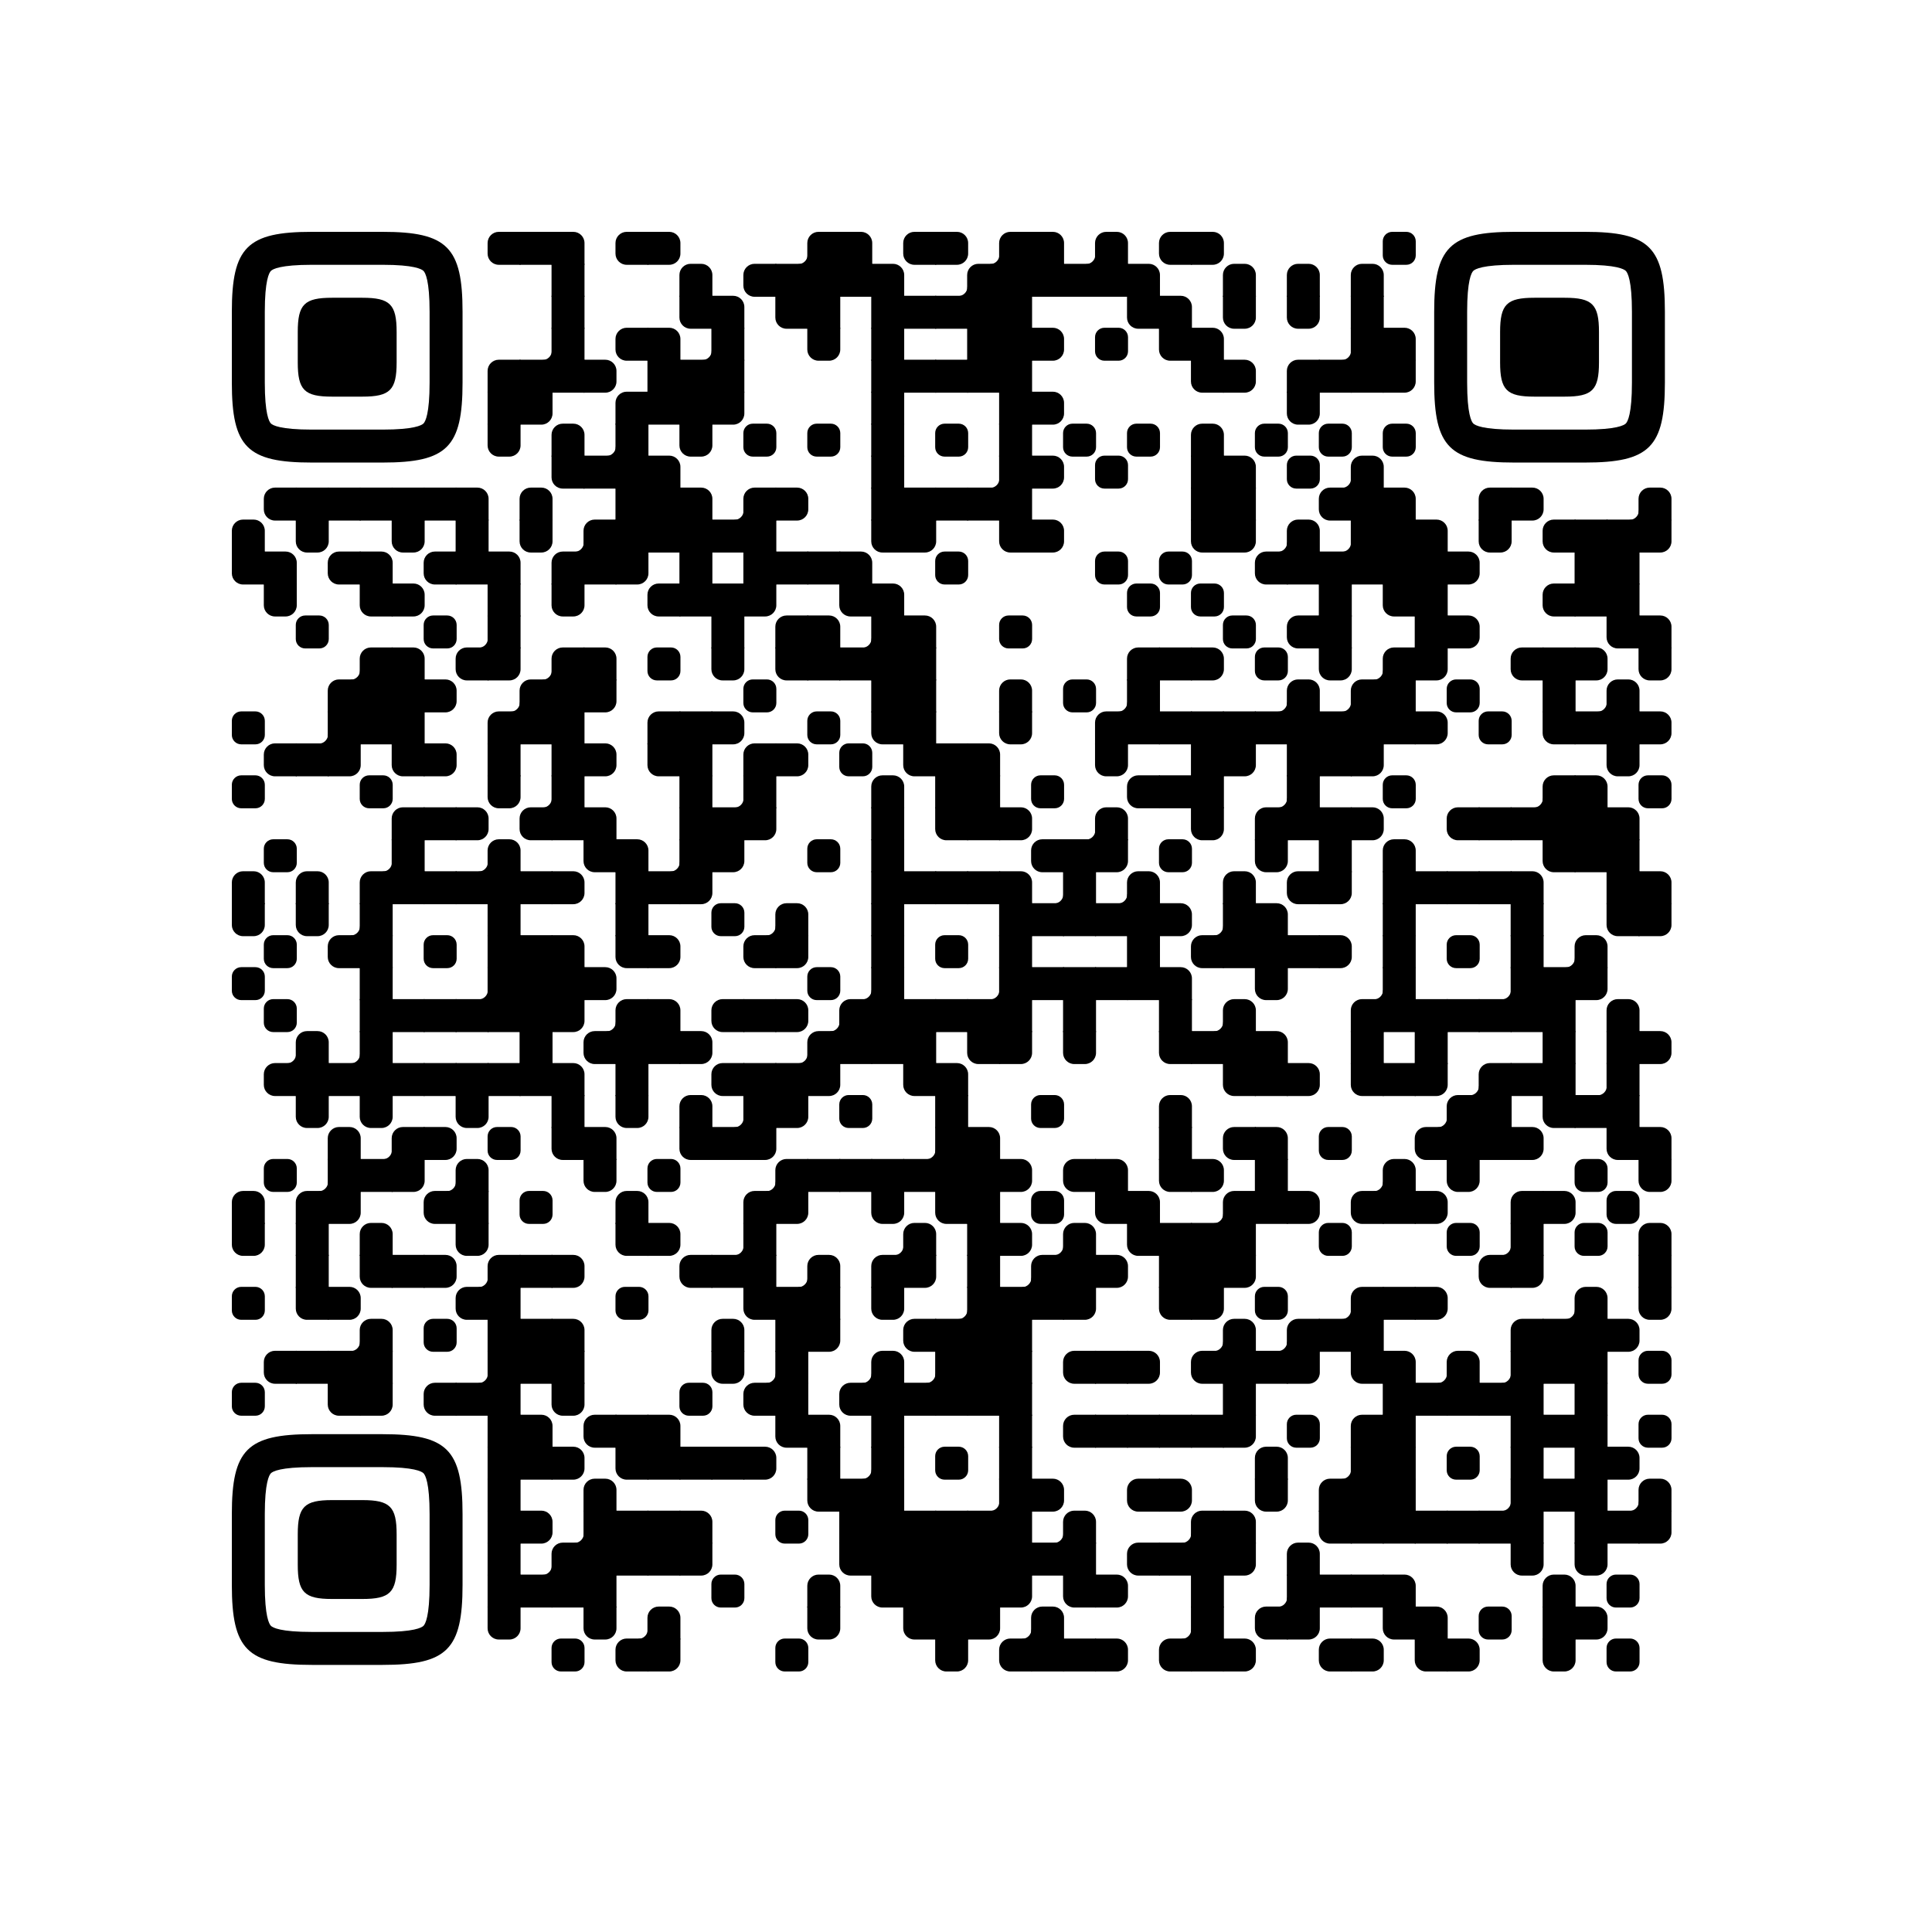
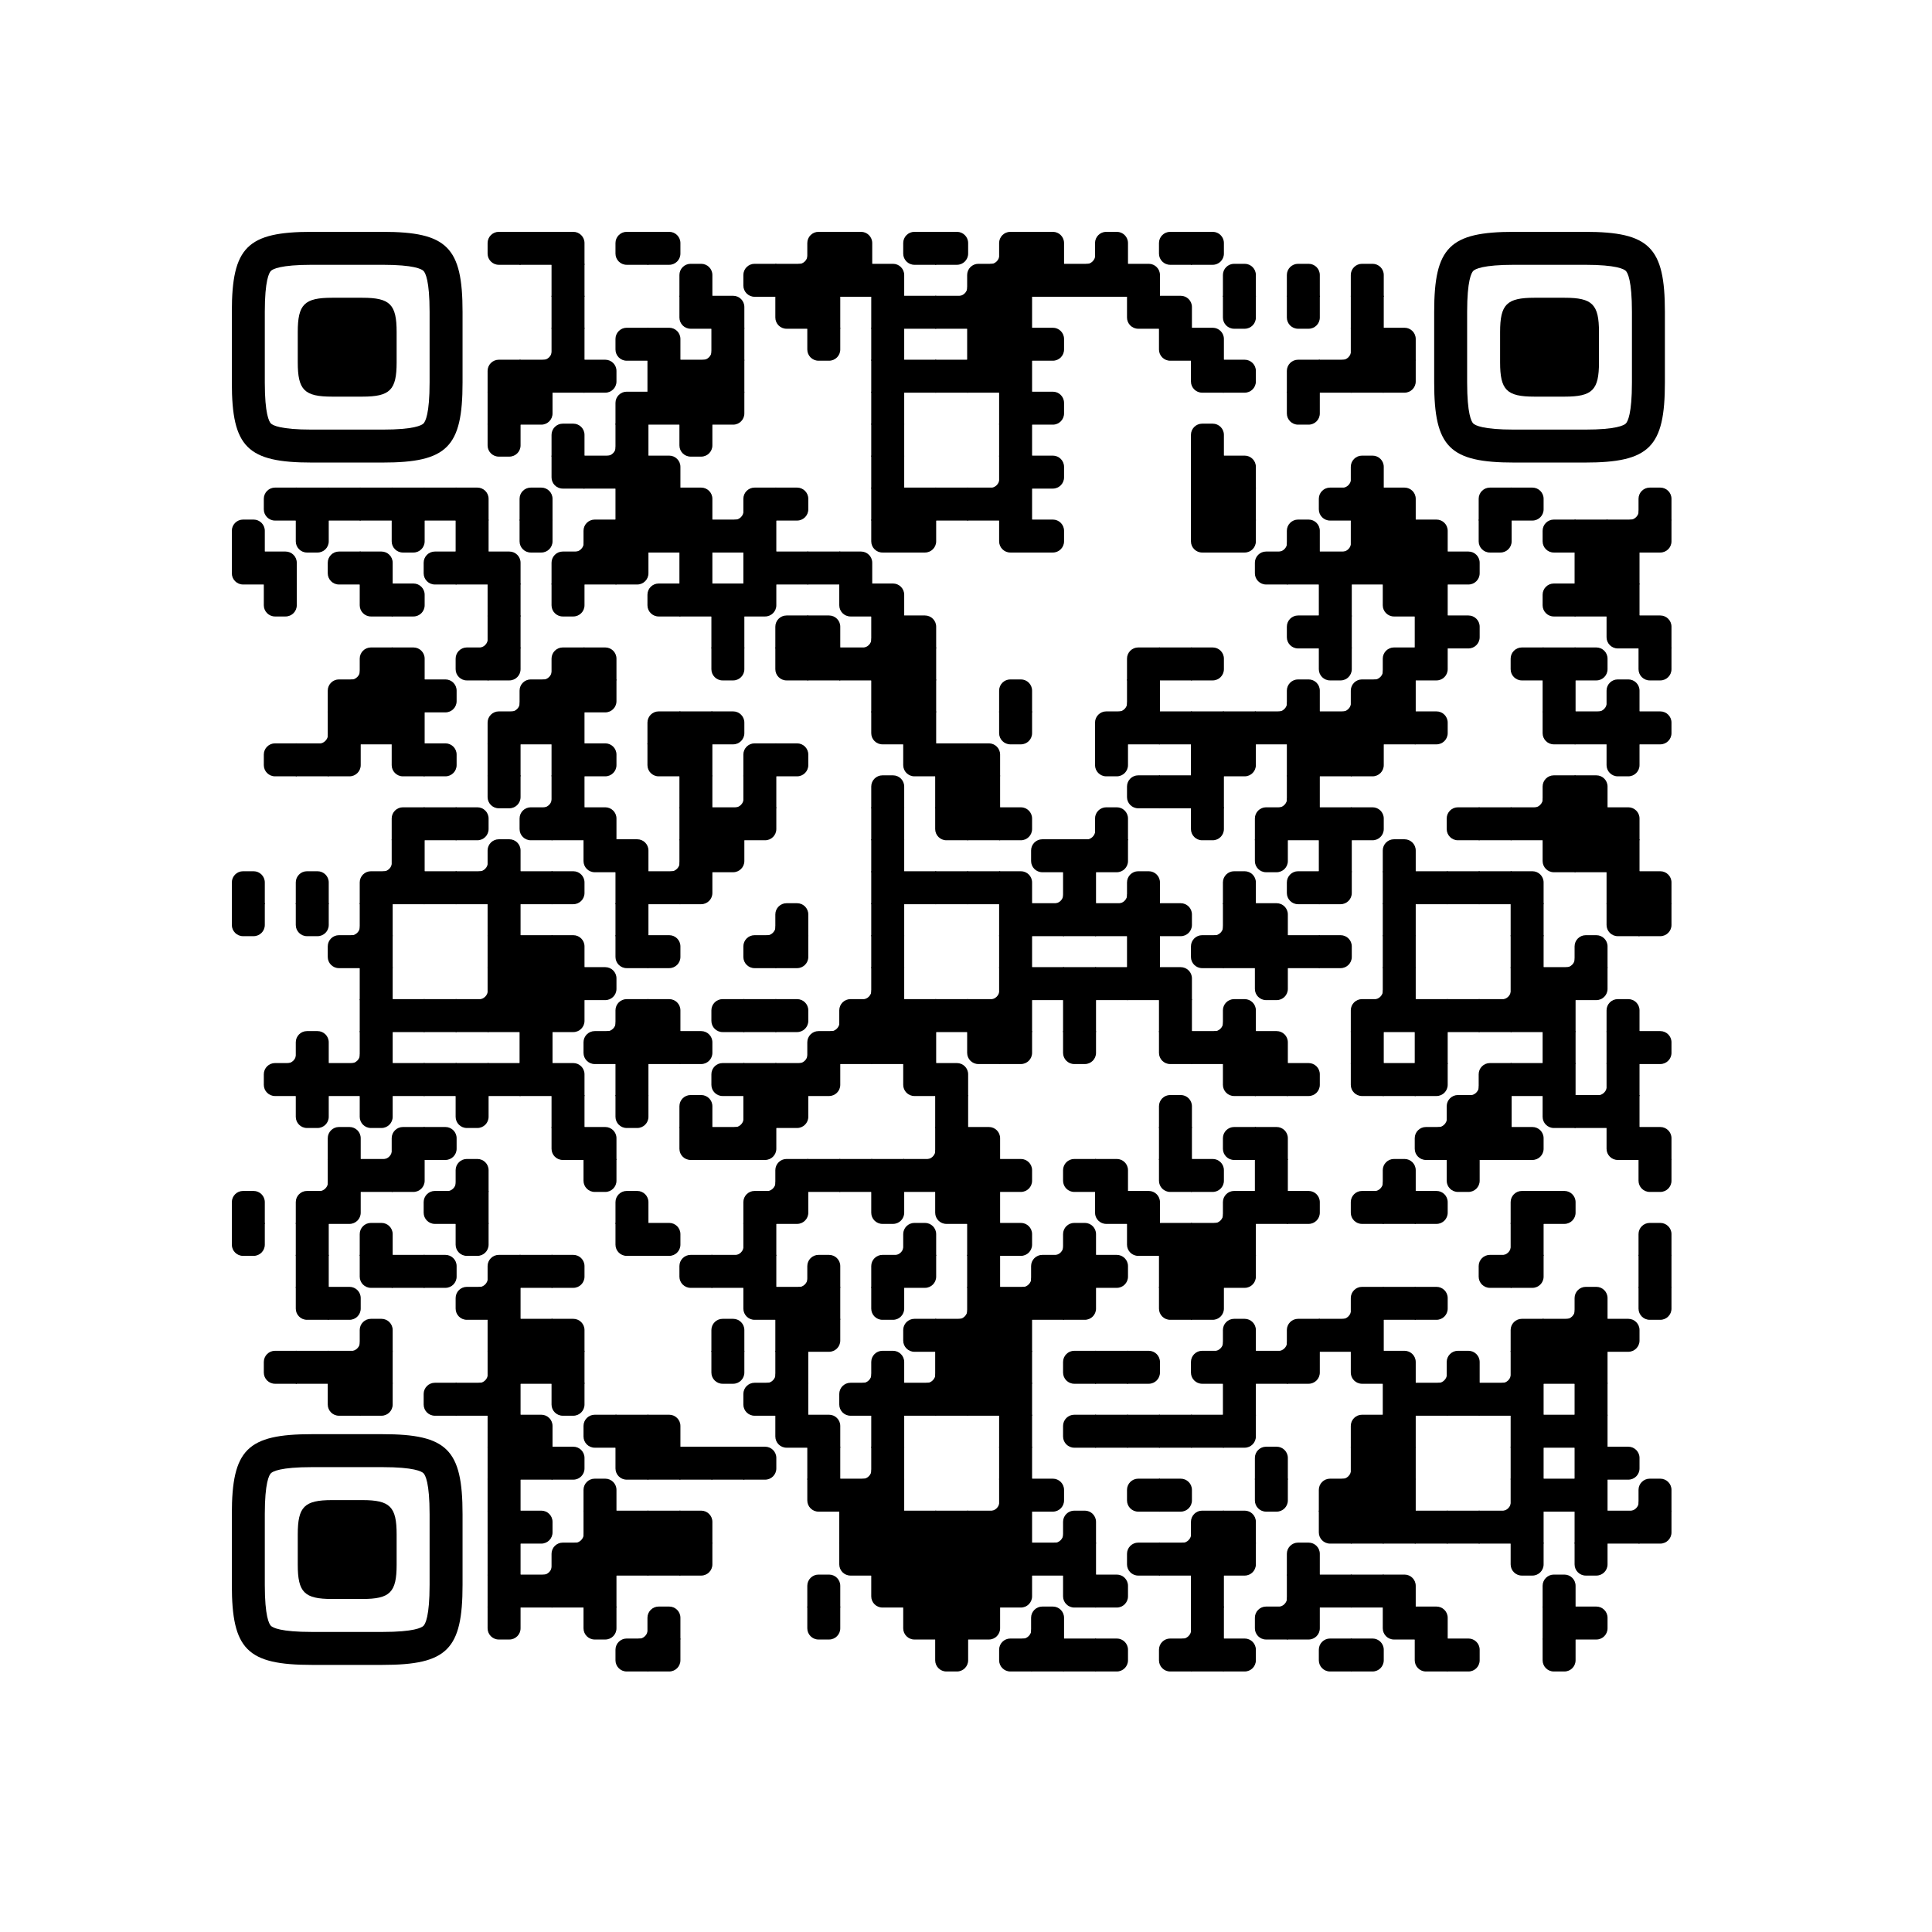
<svg xmlns="http://www.w3.org/2000/svg" xmlns:xlink="http://www.w3.org/1999/xlink" width="250" height="250" viewBox="0 0 250 250">
  <defs>
    <clipPath id="main-mask-6587963">
      <rect x="0" y="0" width="250" height="250" rx="10" />
    </clipPath>
    <clipPath id="avatar-mask-6587963">
      <circle cx="125" cy="60" r="28" fill="#000" />
    </clipPath>
    <g id="qr-6587963">
      <svg viewBox="0 0 4455 4455" width="190px" height="190px" class="qr-code" xml:space="preserve">
        <defs>
          <rect id="rect-6587963" width="100" height="100" fill="#000000" />
-           <path id="empty-6587963" d="M0,28.6v42.9C0,87.3,12.8,100,28.6,100h42.9c15.9,0,28.6-12.8,28.6-28.6V28.6C100,12.7,87.2,0,71.4,0H28.6 C12.8,0,0,12.8,0,28.6z" fill="#000000" />
          <path id="b-6587963" d="M0,0 L66,0 C84.778,-3.44940413e-15 100,15.222 100,34 L100,66 C100,84.778 84.778,100 66,100 L0,100 L0,0 Z" transform="rotate(-90 50 50)" fill="#000000" />
          <path id="r-6587963" d="M0,0 L66,0 C84.778,-3.44940413e-15 100,15.222 100,34 L100,66 C100,84.778 84.778,100 66,100 L0,100 L0,0 Z" transform="rotate(-180 50 50)" fill="#000000" />
          <path id="l-6587963" d="M0,0 L66,0 C84.778,-3.44940413e-15 100,15.222 100,34 L100,66 C100,84.778 84.778,100 66,100 L0,100 L0,0 Z" fill="#000000" />
          <path id="t-6587963" d="M0,0 L66,0 C84.778,-3.44940413e-15 100,15.222 100,34 L100,66 C100,84.778 84.778,100 66,100 L0,100 L0,0 Z" transform="rotate(90 50 50)" fill="#000000" />
          <path id="l-6587963" d="M0,0 L100,0 L100,66 C100,84.778 84.778,100 66,100 L0,100 L0,0 Z" transform="rotate(-90 50 50)" fill="#000000" />
          <path id="lt-6587963" d="M0,0 L100,0 L100,66 C100,84.778 84.778,100 66,100 L0,100 L0,0 Z" fill="#000000" />
          <path id="lb-6587963" d="M0,0 L100,0 L100,66 C100,84.778 84.778,100 66,100 L0,100 L0,0 Z" transform="rotate(-90 50 50)" fill="#000000" />
          <path id="rb-6587963" d="M0,0 L100,0 L100,66 C100,84.778 84.778,100 66,100 L0,100 L0,0 Z" transform="rotate(-180 50 50)" fill="#000000" />
          <path id="rt-6587963" d="M0,0 L100,0 L100,66 C100,84.778 84.778,100 66,100 L0,100 L0,0 Z" transform="rotate(90 50 50)" fill="#000000" />
          <path id="n_lt-6587963" d="M30.5,2V0H0v30.5h2C2,14.7,14.8,2,30.5,2z" fill="#000000" />
          <path id="n_lb-6587963" d="M2,69.5H0V100h30.5v-2C14.7,98,2,85.2,2,69.5z" fill="#000000" />
          <path id="n_rt-6587963" d="M98,30.5h2V0H69.5v2C85.3,2,98,14.8,98,30.5z" fill="#000000" />
          <path id="n_rb-6587963" d="M69.5,98v2H100V69.5h-2C98,85.3,85.2,98,69.5,98z" fill="#000000" />
          <path id="point-6587963" fill="#000000" d="M600.002,457.329 L600.002,242.658 C600.002,147.372 587.04,124.123 581.465,118.535 C575.877,112.96 552.628,99.998 457.329,99.998 L242.671,99.998 C147.372,99.998 124.123,112.96 118.548,118.535 C112.973,124.123 99.998,147.372 99.998,242.658 L99.998,457.329 C99.998,552.628 112.973,575.877 118.548,581.465 C124.123,587.027 147.372,600.002 242.671,600.002 L457.329,600.002 C552.628,600.002 575.877,587.027 581.465,581.465 C587.04,575.877 600.002,552.628 600.002,457.329 Z M457.329,0 C653.338,0 700,46.662 700,242.658 C700,438.667 700,261.333 700,457.329 C700,653.338 653.338,700 457.329,700 C261.333,700 438.667,700 242.671,700 C46.662,700 0,653.338 0,457.329 C0,261.333 0,352.119 0,242.658 C0,46.662 46.662,0 242.671,0 C438.667,0 261.333,0 457.329,0 Z M395.997,200 C480.004,200 500,220.008 500,303.991 C500,387.998 500,312.002 500,395.997 C500,479.992 480.004,500 395.997,500 C312.002,500 387.998,500 304.003,500 C220.008,500 200,479.992 200,395.997 C200,312.002 200,350.906 200,303.991 C200,220.008 220.008,200 304.003,200 C387.998,200 312.002,200 395.997,200 Z" />
          <g id="vk_logo-6587963">
            <path fill="#4580c2" d="M83.333 363.333C83.333 231.34 83.333 165.343 124.338 124.338C165.343 83.333 231.34 83.333 363.333 83.333H386.667C518.66 83.333 584.657 83.333 625.662 124.338C666.667 165.343 666.667 231.34 666.667 363.333V386.667C666.667 518.66 666.667 584.657 625.662 625.662C584.657 666.667 518.66 666.667 386.667 666.667H363.333C231.34 666.667 165.343 666.667 124.338 625.662C83.333 584.657 83.333 518.66 83.333 386.667V363.333Z" />
-             <path fill="#FFF" d="M394.907 508.681C263.293 508.681 183.442 417.365 180.313 265.625H246.972C249.05 377.09 299.763 424.323 338.638 434.036V265.625H402.519V361.82C440.016 357.664 479.264 313.909 492.456 265.625H555.333C545.27 325 502.543 368.754 472.353 386.803C502.566 401.395 551.177 439.593 569.926 508.681H500.815C486.222 462.498 450.476 426.728 402.542 421.872V508.681H394.907Z" />
          </g>
          <clipPath id="logo-mask-6587963">
            <rect x="0" y="0" width="750" height="750" />
          </clipPath>
        </defs>
        <g transform="translate(0,0)">
          <g transform="translate(776,0)">
            <use xlink:href="#r-6587963" />
          </g>
          <g transform="translate(873,0)">
            <use xlink:href="#rect-6587963" />
          </g>
          <g transform="translate(970,0)">
            <use xlink:href="#lb-6587963" />
          </g>
          <g transform="translate(1164,0)">
            <use xlink:href="#r-6587963" />
          </g>
          <g transform="translate(1261,0)">
            <use xlink:href="#l-6587963" />
          </g>
          <g transform="translate(1649,0)">
            <use xlink:href="#n_rb-6587963" />
          </g>
          <g transform="translate(1746,0)">
            <use xlink:href="#rb-6587963" />
          </g>
          <g transform="translate(1843,0)">
            <use xlink:href="#lb-6587963" />
          </g>
          <g transform="translate(2037,0)">
            <use xlink:href="#r-6587963" />
          </g>
          <g transform="translate(2134,0)">
            <use xlink:href="#l-6587963" />
          </g>
          <g transform="translate(2231,0)">
            <use xlink:href="#n_rb-6587963" />
          </g>
          <g transform="translate(2328,0)">
            <use xlink:href="#rb-6587963" />
          </g>
          <g transform="translate(2425,0)">
            <use xlink:href="#lb-6587963" />
          </g>
          <g transform="translate(2522,0)">
            <use xlink:href="#n_rb-6587963" />
          </g>
          <g transform="translate(2619,0)">
            <use xlink:href="#b-6587963" />
          </g>
          <g transform="translate(2813,0)">
            <use xlink:href="#r-6587963" />
          </g>
          <g transform="translate(2910,0)">
            <use xlink:href="#l-6587963" />
          </g>
          <g transform="translate(3492,0)">
            <use xlink:href="#empty-6587963" />
          </g>
          <g transform="translate(970,97)">
            <use xlink:href="#rect-6587963" />
          </g>
          <g transform="translate(1358,97)">
            <use xlink:href="#b-6587963" />
          </g>
          <g transform="translate(1552,97)">
            <use xlink:href="#r-6587963" />
          </g>
          <g transform="translate(1649,97)">
            <use xlink:href="#rect-6587963" />
          </g>
          <g transform="translate(1746,97)">
            <use xlink:href="#rect-6587963" />
          </g>
          <g transform="translate(1843,97)">
            <use xlink:href="#rect-6587963" />
          </g>
          <g transform="translate(1940,97)">
            <use xlink:href="#lb-6587963" />
          </g>
          <g transform="translate(2134,97)">
            <use xlink:href="#n_rb-6587963" />
          </g>
          <g transform="translate(2231,97)">
            <use xlink:href="#rb-6587963" />
          </g>
          <g transform="translate(2328,97)">
            <use xlink:href="#rect-6587963" />
          </g>
          <g transform="translate(2425,97)">
            <use xlink:href="#rect-6587963" />
          </g>
          <g transform="translate(2522,97)">
            <use xlink:href="#rect-6587963" />
          </g>
          <g transform="translate(2619,97)">
            <use xlink:href="#rect-6587963" />
          </g>
          <g transform="translate(2716,97)">
            <use xlink:href="#lb-6587963" />
          </g>
          <g transform="translate(3007,97)">
            <use xlink:href="#b-6587963" />
          </g>
          <g transform="translate(3201,97)">
            <use xlink:href="#b-6587963" />
          </g>
          <g transform="translate(3395,97)">
            <use xlink:href="#b-6587963" />
          </g>
          <g transform="translate(970,194)">
            <use xlink:href="#rect-6587963" />
          </g>
          <g transform="translate(1358,194)">
            <use xlink:href="#rt-6587963" />
          </g>
          <g transform="translate(1455,194)">
            <use xlink:href="#lb-6587963" />
          </g>
          <g transform="translate(1649,194)">
            <use xlink:href="#rt-6587963" />
          </g>
          <g transform="translate(1746,194)">
            <use xlink:href="#rect-6587963" />
          </g>
          <g transform="translate(1940,194)">
            <use xlink:href="#rect-6587963" />
          </g>
          <g transform="translate(2037,194)">
            <use xlink:href="#rect-6587963" />
          </g>
          <g transform="translate(2134,194)">
            <use xlink:href="#rect-6587963" />
          </g>
          <g transform="translate(2231,194)">
            <use xlink:href="#rect-6587963" />
          </g>
          <g transform="translate(2328,194)">
            <use xlink:href="#rect-6587963" />
          </g>
          <g transform="translate(2716,194)">
            <use xlink:href="#rt-6587963" />
          </g>
          <g transform="translate(2813,194)">
            <use xlink:href="#lb-6587963" />
          </g>
          <g transform="translate(3007,194)">
            <use xlink:href="#t-6587963" />
          </g>
          <g transform="translate(3201,194)">
            <use xlink:href="#t-6587963" />
          </g>
          <g transform="translate(3395,194)">
            <use xlink:href="#rect-6587963" />
          </g>
          <g transform="translate(873,291)">
            <use xlink:href="#n_rb-6587963" />
          </g>
          <g transform="translate(970,291)">
            <use xlink:href="#rect-6587963" />
          </g>
          <g transform="translate(1164,291)">
            <use xlink:href="#r-6587963" />
          </g>
          <g transform="translate(1261,291)">
            <use xlink:href="#lb-6587963" />
          </g>
          <g transform="translate(1358,291)">
            <use xlink:href="#n_rb-6587963" />
          </g>
          <g transform="translate(1455,291)">
            <use xlink:href="#rect-6587963" />
          </g>
          <g transform="translate(1746,291)">
            <use xlink:href="#t-6587963" />
          </g>
          <g transform="translate(1940,291)">
            <use xlink:href="#rect-6587963" />
          </g>
          <g transform="translate(2231,291)">
            <use xlink:href="#rect-6587963" />
          </g>
          <g transform="translate(2328,291)">
            <use xlink:href="#rect-6587963" />
          </g>
          <g transform="translate(2425,291)">
            <use xlink:href="#l-6587963" />
          </g>
          <g transform="translate(2619,291)">
            <use xlink:href="#empty-6587963" />
          </g>
          <g transform="translate(2813,291)">
            <use xlink:href="#rt-6587963" />
          </g>
          <g transform="translate(2910,291)">
            <use xlink:href="#lb-6587963" />
          </g>
          <g transform="translate(3298,291)">
            <use xlink:href="#n_rb-6587963" />
          </g>
          <g transform="translate(3395,291)">
            <use xlink:href="#rect-6587963" />
          </g>
          <g transform="translate(3492,291)">
            <use xlink:href="#lb-6587963" />
          </g>
          <g transform="translate(776,388)">
            <use xlink:href="#rb-6587963" />
          </g>
          <g transform="translate(873,388)">
            <use xlink:href="#rect-6587963" />
          </g>
          <g transform="translate(970,388)">
            <use xlink:href="#rect-6587963" />
          </g>
          <g transform="translate(1067,388)">
            <use xlink:href="#l-6587963" />
          </g>
          <g transform="translate(1261,388)">
            <use xlink:href="#rect-6587963" />
          </g>
          <g transform="translate(1358,388)">
            <use xlink:href="#rect-6587963" />
          </g>
          <g transform="translate(1455,388)">
            <use xlink:href="#rect-6587963" />
          </g>
          <g transform="translate(1940,388)">
            <use xlink:href="#rect-6587963" />
          </g>
          <g transform="translate(2037,388)">
            <use xlink:href="#rect-6587963" />
          </g>
          <g transform="translate(2134,388)">
            <use xlink:href="#rect-6587963" />
          </g>
          <g transform="translate(2231,388)">
            <use xlink:href="#rect-6587963" />
          </g>
          <g transform="translate(2328,388)">
            <use xlink:href="#rect-6587963" />
          </g>
          <g transform="translate(2910,388)">
            <use xlink:href="#rt-6587963" />
          </g>
          <g transform="translate(3007,388)">
            <use xlink:href="#l-6587963" />
          </g>
          <g transform="translate(3201,388)">
            <use xlink:href="#rb-6587963" />
          </g>
          <g transform="translate(3298,388)">
            <use xlink:href="#rect-6587963" />
          </g>
          <g transform="translate(3395,388)">
            <use xlink:href="#rect-6587963" />
          </g>
          <g transform="translate(3492,388)">
            <use xlink:href="#lt-6587963" />
          </g>
          <g transform="translate(776,485)">
            <use xlink:href="#rect-6587963" />
          </g>
          <g transform="translate(873,485)">
            <use xlink:href="#lt-6587963" />
          </g>
          <g transform="translate(1164,485)">
            <use xlink:href="#rb-6587963" />
          </g>
          <g transform="translate(1261,485)">
            <use xlink:href="#rect-6587963" />
          </g>
          <g transform="translate(1358,485)">
            <use xlink:href="#rect-6587963" />
          </g>
          <g transform="translate(1455,485)">
            <use xlink:href="#lt-6587963" />
          </g>
          <g transform="translate(1940,485)">
            <use xlink:href="#rect-6587963" />
          </g>
          <g transform="translate(2328,485)">
            <use xlink:href="#rect-6587963" />
          </g>
          <g transform="translate(2425,485)">
            <use xlink:href="#l-6587963" />
          </g>
          <g transform="translate(3201,485)">
            <use xlink:href="#t-6587963" />
          </g>
          <g transform="translate(776,582)">
            <use xlink:href="#t-6587963" />
          </g>
          <g transform="translate(970,582)">
            <use xlink:href="#b-6587963" />
          </g>
          <g transform="translate(1067,582)">
            <use xlink:href="#n_rb-6587963" />
          </g>
          <g transform="translate(1164,582)">
            <use xlink:href="#rect-6587963" />
          </g>
          <g transform="translate(1358,582)">
            <use xlink:href="#t-6587963" />
          </g>
          <g transform="translate(1552,582)">
            <use xlink:href="#empty-6587963" />
          </g>
          <g transform="translate(1746,582)">
            <use xlink:href="#empty-6587963" />
          </g>
          <g transform="translate(1940,582)">
            <use xlink:href="#rect-6587963" />
          </g>
          <g transform="translate(2134,582)">
            <use xlink:href="#empty-6587963" />
          </g>
          <g transform="translate(2328,582)">
            <use xlink:href="#rect-6587963" />
          </g>
          <g transform="translate(2522,582)">
            <use xlink:href="#empty-6587963" />
          </g>
          <g transform="translate(2716,582)">
            <use xlink:href="#empty-6587963" />
          </g>
          <g transform="translate(2910,582)">
            <use xlink:href="#b-6587963" />
          </g>
          <g transform="translate(3104,582)">
            <use xlink:href="#empty-6587963" />
          </g>
          <g transform="translate(3298,582)">
            <use xlink:href="#empty-6587963" />
          </g>
          <g transform="translate(3492,582)">
            <use xlink:href="#empty-6587963" />
          </g>
          <g transform="translate(970,679)">
            <use xlink:href="#rt-6587963" />
          </g>
          <g transform="translate(1067,679)">
            <use xlink:href="#rect-6587963" />
          </g>
          <g transform="translate(1164,679)">
            <use xlink:href="#rect-6587963" />
          </g>
          <g transform="translate(1261,679)">
            <use xlink:href="#lb-6587963" />
          </g>
          <g transform="translate(1940,679)">
            <use xlink:href="#rect-6587963" />
          </g>
          <g transform="translate(2231,679)">
            <use xlink:href="#n_rb-6587963" />
          </g>
          <g transform="translate(2328,679)">
            <use xlink:href="#rect-6587963" />
          </g>
          <g transform="translate(2425,679)">
            <use xlink:href="#l-6587963" />
          </g>
          <g transform="translate(2619,679)">
            <use xlink:href="#empty-6587963" />
          </g>
          <g transform="translate(2910,679)">
            <use xlink:href="#rect-6587963" />
          </g>
          <g transform="translate(3007,679)">
            <use xlink:href="#lb-6587963" />
          </g>
          <g transform="translate(3201,679)">
            <use xlink:href="#empty-6587963" />
          </g>
          <g transform="translate(3298,679)">
            <use xlink:href="#n_rb-6587963" />
          </g>
          <g transform="translate(3395,679)">
            <use xlink:href="#b-6587963" />
          </g>
          <g transform="translate(97,776)">
            <use xlink:href="#r-6587963" />
          </g>
          <g transform="translate(194,776)">
            <use xlink:href="#rect-6587963" />
          </g>
          <g transform="translate(291,776)">
            <use xlink:href="#rect-6587963" />
          </g>
          <g transform="translate(388,776)">
            <use xlink:href="#rect-6587963" />
          </g>
          <g transform="translate(485,776)">
            <use xlink:href="#rect-6587963" />
          </g>
          <g transform="translate(582,776)">
            <use xlink:href="#rect-6587963" />
          </g>
          <g transform="translate(679,776)">
            <use xlink:href="#lb-6587963" />
          </g>
          <g transform="translate(873,776)">
            <use xlink:href="#b-6587963" />
          </g>
          <g transform="translate(1164,776)">
            <use xlink:href="#rect-6587963" />
          </g>
          <g transform="translate(1261,776)">
            <use xlink:href="#rect-6587963" />
          </g>
          <g transform="translate(1358,776)">
            <use xlink:href="#lb-6587963" />
          </g>
          <g transform="translate(1455,776)">
            <use xlink:href="#n_rb-6587963" />
          </g>
          <g transform="translate(1552,776)">
            <use xlink:href="#rb-6587963" />
          </g>
          <g transform="translate(1649,776)">
            <use xlink:href="#l-6587963" />
          </g>
          <g transform="translate(1940,776)">
            <use xlink:href="#rect-6587963" />
          </g>
          <g transform="translate(2037,776)">
            <use xlink:href="#rect-6587963" />
          </g>
          <g transform="translate(2134,776)">
            <use xlink:href="#rect-6587963" />
          </g>
          <g transform="translate(2231,776)">
            <use xlink:href="#rect-6587963" />
          </g>
          <g transform="translate(2328,776)">
            <use xlink:href="#rect-6587963" />
          </g>
          <g transform="translate(2910,776)">
            <use xlink:href="#rect-6587963" />
          </g>
          <g transform="translate(3007,776)">
            <use xlink:href="#rect-6587963" />
          </g>
          <g transform="translate(3298,776)">
            <use xlink:href="#r-6587963" />
          </g>
          <g transform="translate(3395,776)">
            <use xlink:href="#rect-6587963" />
          </g>
          <g transform="translate(3492,776)">
            <use xlink:href="#lb-6587963" />
          </g>
          <g transform="translate(3783,776)">
            <use xlink:href="#rb-6587963" />
          </g>
          <g transform="translate(3880,776)">
            <use xlink:href="#l-6587963" />
          </g>
          <g transform="translate(4171,776)">
            <use xlink:href="#n_rb-6587963" />
          </g>
          <g transform="translate(4268,776)">
            <use xlink:href="#b-6587963" />
          </g>
          <g transform="translate(0,873)">
            <use xlink:href="#b-6587963" />
          </g>
          <g transform="translate(194,873)">
            <use xlink:href="#t-6587963" />
          </g>
          <g transform="translate(485,873)">
            <use xlink:href="#t-6587963" />
          </g>
          <g transform="translate(679,873)">
            <use xlink:href="#rect-6587963" />
          </g>
          <g transform="translate(873,873)">
            <use xlink:href="#t-6587963" />
          </g>
          <g transform="translate(970,873)">
            <use xlink:href="#n_rb-6587963" />
          </g>
          <g transform="translate(1067,873)">
            <use xlink:href="#rb-6587963" />
          </g>
          <g transform="translate(1164,873)">
            <use xlink:href="#rect-6587963" />
          </g>
          <g transform="translate(1261,873)">
            <use xlink:href="#rect-6587963" />
          </g>
          <g transform="translate(1358,873)">
            <use xlink:href="#rect-6587963" />
          </g>
          <g transform="translate(1455,873)">
            <use xlink:href="#rect-6587963" />
          </g>
          <g transform="translate(1552,873)">
            <use xlink:href="#rect-6587963" />
          </g>
          <g transform="translate(1940,873)">
            <use xlink:href="#rt-6587963" />
          </g>
          <g transform="translate(2037,873)">
            <use xlink:href="#lt-6587963" />
          </g>
          <g transform="translate(2328,873)">
            <use xlink:href="#rt-6587963" />
          </g>
          <g transform="translate(2425,873)">
            <use xlink:href="#l-6587963" />
          </g>
          <g transform="translate(2910,873)">
            <use xlink:href="#rt-6587963" />
          </g>
          <g transform="translate(3007,873)">
            <use xlink:href="#lt-6587963" />
          </g>
          <g transform="translate(3104,873)">
            <use xlink:href="#n_rb-6587963" />
          </g>
          <g transform="translate(3201,873)">
            <use xlink:href="#b-6587963" />
          </g>
          <g transform="translate(3298,873)">
            <use xlink:href="#n_rb-6587963" />
          </g>
          <g transform="translate(3395,873)">
            <use xlink:href="#rect-6587963" />
          </g>
          <g transform="translate(3492,873)">
            <use xlink:href="#rect-6587963" />
          </g>
          <g transform="translate(3589,873)">
            <use xlink:href="#lb-6587963" />
          </g>
          <g transform="translate(3783,873)">
            <use xlink:href="#t-6587963" />
          </g>
          <g transform="translate(3977,873)">
            <use xlink:href="#r-6587963" />
          </g>
          <g transform="translate(4074,873)">
            <use xlink:href="#rect-6587963" />
          </g>
          <g transform="translate(4171,873)">
            <use xlink:href="#rect-6587963" />
          </g>
          <g transform="translate(4268,873)">
            <use xlink:href="#lt-6587963" />
          </g>
          <g transform="translate(0,970)">
            <use xlink:href="#rt-6587963" />
          </g>
          <g transform="translate(97,970)">
            <use xlink:href="#lb-6587963" />
          </g>
          <g transform="translate(291,970)">
            <use xlink:href="#r-6587963" />
          </g>
          <g transform="translate(388,970)">
            <use xlink:href="#lb-6587963" />
          </g>
          <g transform="translate(582,970)">
            <use xlink:href="#r-6587963" />
          </g>
          <g transform="translate(679,970)">
            <use xlink:href="#rect-6587963" />
          </g>
          <g transform="translate(776,970)">
            <use xlink:href="#lb-6587963" />
          </g>
          <g transform="translate(970,970)">
            <use xlink:href="#rb-6587963" />
          </g>
          <g transform="translate(1067,970)">
            <use xlink:href="#rect-6587963" />
          </g>
          <g transform="translate(1164,970)">
            <use xlink:href="#lt-6587963" />
          </g>
          <g transform="translate(1358,970)">
            <use xlink:href="#rect-6587963" />
          </g>
          <g transform="translate(1552,970)">
            <use xlink:href="#rect-6587963" />
          </g>
          <g transform="translate(1649,970)">
            <use xlink:href="#rect-6587963" />
          </g>
          <g transform="translate(1746,970)">
            <use xlink:href="#rect-6587963" />
          </g>
          <g transform="translate(1843,970)">
            <use xlink:href="#lb-6587963" />
          </g>
          <g transform="translate(2134,970)">
            <use xlink:href="#empty-6587963" />
          </g>
          <g transform="translate(2619,970)">
            <use xlink:href="#empty-6587963" />
          </g>
          <g transform="translate(2813,970)">
            <use xlink:href="#empty-6587963" />
          </g>
          <g transform="translate(3104,970)">
            <use xlink:href="#r-6587963" />
          </g>
          <g transform="translate(3201,970)">
            <use xlink:href="#rect-6587963" />
          </g>
          <g transform="translate(3298,970)">
            <use xlink:href="#rect-6587963" />
          </g>
          <g transform="translate(3395,970)">
            <use xlink:href="#rect-6587963" />
          </g>
          <g transform="translate(3492,970)">
            <use xlink:href="#rect-6587963" />
          </g>
          <g transform="translate(3589,970)">
            <use xlink:href="#rect-6587963" />
          </g>
          <g transform="translate(3686,970)">
            <use xlink:href="#l-6587963" />
          </g>
          <g transform="translate(4074,970)">
            <use xlink:href="#rect-6587963" />
          </g>
          <g transform="translate(4171,970)">
            <use xlink:href="#rect-6587963" />
          </g>
          <g transform="translate(97,1067)">
            <use xlink:href="#t-6587963" />
          </g>
          <g transform="translate(388,1067)">
            <use xlink:href="#rt-6587963" />
          </g>
          <g transform="translate(485,1067)">
            <use xlink:href="#l-6587963" />
          </g>
          <g transform="translate(776,1067)">
            <use xlink:href="#rect-6587963" />
          </g>
          <g transform="translate(970,1067)">
            <use xlink:href="#t-6587963" />
          </g>
          <g transform="translate(1261,1067)">
            <use xlink:href="#r-6587963" />
          </g>
          <g transform="translate(1358,1067)">
            <use xlink:href="#rect-6587963" />
          </g>
          <g transform="translate(1455,1067)">
            <use xlink:href="#rect-6587963" />
          </g>
          <g transform="translate(1552,1067)">
            <use xlink:href="#lt-6587963" />
          </g>
          <g transform="translate(1843,1067)">
            <use xlink:href="#rt-6587963" />
          </g>
          <g transform="translate(1940,1067)">
            <use xlink:href="#lb-6587963" />
          </g>
          <g transform="translate(2716,1067)">
            <use xlink:href="#empty-6587963" />
          </g>
          <g transform="translate(2910,1067)">
            <use xlink:href="#empty-6587963" />
          </g>
          <g transform="translate(3298,1067)">
            <use xlink:href="#rect-6587963" />
          </g>
          <g transform="translate(3492,1067)">
            <use xlink:href="#rt-6587963" />
          </g>
          <g transform="translate(3589,1067)">
            <use xlink:href="#rect-6587963" />
          </g>
          <g transform="translate(3977,1067)">
            <use xlink:href="#r-6587963" />
          </g>
          <g transform="translate(4074,1067)">
            <use xlink:href="#rect-6587963" />
          </g>
          <g transform="translate(4171,1067)">
            <use xlink:href="#rect-6587963" />
          </g>
          <g transform="translate(194,1164)">
            <use xlink:href="#empty-6587963" />
          </g>
          <g transform="translate(582,1164)">
            <use xlink:href="#empty-6587963" />
          </g>
          <g transform="translate(679,1164)">
            <use xlink:href="#n_rb-6587963" />
          </g>
          <g transform="translate(776,1164)">
            <use xlink:href="#rect-6587963" />
          </g>
          <g transform="translate(1455,1164)">
            <use xlink:href="#rect-6587963" />
          </g>
          <g transform="translate(1649,1164)">
            <use xlink:href="#rb-6587963" />
          </g>
          <g transform="translate(1746,1164)">
            <use xlink:href="#lb-6587963" />
          </g>
          <g transform="translate(1843,1164)">
            <use xlink:href="#n_rb-6587963" />
          </g>
          <g transform="translate(1940,1164)">
            <use xlink:href="#rect-6587963" />
          </g>
          <g transform="translate(2037,1164)">
            <use xlink:href="#lb-6587963" />
          </g>
          <g transform="translate(2328,1164)">
            <use xlink:href="#empty-6587963" />
          </g>
          <g transform="translate(3007,1164)">
            <use xlink:href="#empty-6587963" />
          </g>
          <g transform="translate(3201,1164)">
            <use xlink:href="#r-6587963" />
          </g>
          <g transform="translate(3298,1164)">
            <use xlink:href="#rect-6587963" />
          </g>
          <g transform="translate(3589,1164)">
            <use xlink:href="#rect-6587963" />
          </g>
          <g transform="translate(3686,1164)">
            <use xlink:href="#l-6587963" />
          </g>
          <g transform="translate(4171,1164)">
            <use xlink:href="#rt-6587963" />
          </g>
          <g transform="translate(4268,1164)">
            <use xlink:href="#lb-6587963" />
          </g>
          <g transform="translate(291,1261)">
            <use xlink:href="#n_rb-6587963" />
          </g>
          <g transform="translate(388,1261)">
            <use xlink:href="#rb-6587963" />
          </g>
          <g transform="translate(485,1261)">
            <use xlink:href="#lb-6587963" />
          </g>
          <g transform="translate(679,1261)">
            <use xlink:href="#r-6587963" />
          </g>
          <g transform="translate(776,1261)">
            <use xlink:href="#lt-6587963" />
          </g>
          <g transform="translate(873,1261)">
            <use xlink:href="#n_rb-6587963" />
          </g>
          <g transform="translate(970,1261)">
            <use xlink:href="#rb-6587963" />
          </g>
          <g transform="translate(1067,1261)">
            <use xlink:href="#lb-6587963" />
          </g>
          <g transform="translate(1261,1261)">
            <use xlink:href="#empty-6587963" />
          </g>
          <g transform="translate(1455,1261)">
            <use xlink:href="#t-6587963" />
          </g>
          <g transform="translate(1649,1261)">
            <use xlink:href="#rt-6587963" />
          </g>
          <g transform="translate(1746,1261)">
            <use xlink:href="#rect-6587963" />
          </g>
          <g transform="translate(1843,1261)">
            <use xlink:href="#rect-6587963" />
          </g>
          <g transform="translate(1940,1261)">
            <use xlink:href="#rect-6587963" />
          </g>
          <g transform="translate(2037,1261)">
            <use xlink:href="#rect-6587963" />
          </g>
          <g transform="translate(2716,1261)">
            <use xlink:href="#rb-6587963" />
          </g>
          <g transform="translate(2813,1261)">
            <use xlink:href="#rect-6587963" />
          </g>
          <g transform="translate(2910,1261)">
            <use xlink:href="#l-6587963" />
          </g>
          <g transform="translate(3104,1261)">
            <use xlink:href="#empty-6587963" />
          </g>
          <g transform="translate(3298,1261)">
            <use xlink:href="#t-6587963" />
          </g>
          <g transform="translate(3395,1261)">
            <use xlink:href="#n_rb-6587963" />
          </g>
          <g transform="translate(3492,1261)">
            <use xlink:href="#rb-6587963" />
          </g>
          <g transform="translate(3589,1261)">
            <use xlink:href="#lt-6587963" />
          </g>
          <g transform="translate(3880,1261)">
            <use xlink:href="#r-6587963" />
          </g>
          <g transform="translate(3977,1261)">
            <use xlink:href="#rect-6587963" />
          </g>
          <g transform="translate(4074,1261)">
            <use xlink:href="#l-6587963" />
          </g>
          <g transform="translate(4268,1261)">
            <use xlink:href="#t-6587963" />
          </g>
          <g transform="translate(291,1358)">
            <use xlink:href="#rb-6587963" />
          </g>
          <g transform="translate(388,1358)">
            <use xlink:href="#rect-6587963" />
          </g>
          <g transform="translate(485,1358)">
            <use xlink:href="#rect-6587963" />
          </g>
          <g transform="translate(582,1358)">
            <use xlink:href="#l-6587963" />
          </g>
          <g transform="translate(776,1358)">
            <use xlink:href="#n_rb-6587963" />
          </g>
          <g transform="translate(873,1358)">
            <use xlink:href="#rb-6587963" />
          </g>
          <g transform="translate(970,1358)">
            <use xlink:href="#rect-6587963" />
          </g>
          <g transform="translate(1067,1358)">
            <use xlink:href="#lt-6587963" />
          </g>
          <g transform="translate(1552,1358)">
            <use xlink:href="#empty-6587963" />
          </g>
          <g transform="translate(1940,1358)">
            <use xlink:href="#rect-6587963" />
          </g>
          <g transform="translate(2037,1358)">
            <use xlink:href="#rect-6587963" />
          </g>
          <g transform="translate(2328,1358)">
            <use xlink:href="#b-6587963" />
          </g>
          <g transform="translate(2522,1358)">
            <use xlink:href="#empty-6587963" />
          </g>
          <g transform="translate(2619,1358)">
            <use xlink:href="#n_rb-6587963" />
          </g>
          <g transform="translate(2716,1358)">
            <use xlink:href="#rect-6587963" />
          </g>
          <g transform="translate(3104,1358)">
            <use xlink:href="#n_rb-6587963" />
          </g>
          <g transform="translate(3201,1358)">
            <use xlink:href="#b-6587963" />
          </g>
          <g transform="translate(3298,1358)">
            <use xlink:href="#n_rb-6587963" />
          </g>
          <g transform="translate(3395,1358)">
            <use xlink:href="#rb-6587963" />
          </g>
          <g transform="translate(3492,1358)">
            <use xlink:href="#rect-6587963" />
          </g>
          <g transform="translate(3686,1358)">
            <use xlink:href="#empty-6587963" />
          </g>
          <g transform="translate(3977,1358)">
            <use xlink:href="#rect-6587963" />
          </g>
          <g transform="translate(4074,1358)">
            <use xlink:href="#n_rb-6587963" />
          </g>
          <g transform="translate(4171,1358)">
            <use xlink:href="#b-6587963" />
          </g>
          <g transform="translate(0,1455)">
            <use xlink:href="#empty-6587963" />
          </g>
          <g transform="translate(194,1455)">
            <use xlink:href="#n_rb-6587963" />
          </g>
          <g transform="translate(291,1455)">
            <use xlink:href="#rect-6587963" />
          </g>
          <g transform="translate(388,1455)">
            <use xlink:href="#rect-6587963" />
          </g>
          <g transform="translate(485,1455)">
            <use xlink:href="#rect-6587963" />
          </g>
          <g transform="translate(776,1455)">
            <use xlink:href="#rb-6587963" />
          </g>
          <g transform="translate(873,1455)">
            <use xlink:href="#rect-6587963" />
          </g>
          <g transform="translate(970,1455)">
            <use xlink:href="#rect-6587963" />
          </g>
          <g transform="translate(1261,1455)">
            <use xlink:href="#rb-6587963" />
          </g>
          <g transform="translate(1358,1455)">
            <use xlink:href="#rect-6587963" />
          </g>
          <g transform="translate(1455,1455)">
            <use xlink:href="#l-6587963" />
          </g>
          <g transform="translate(1746,1455)">
            <use xlink:href="#empty-6587963" />
          </g>
          <g transform="translate(1940,1455)">
            <use xlink:href="#rt-6587963" />
          </g>
          <g transform="translate(2037,1455)">
            <use xlink:href="#rect-6587963" />
          </g>
          <g transform="translate(2328,1455)">
            <use xlink:href="#t-6587963" />
          </g>
          <g transform="translate(2619,1455)">
            <use xlink:href="#rb-6587963" />
          </g>
          <g transform="translate(2716,1455)">
            <use xlink:href="#rect-6587963" />
          </g>
          <g transform="translate(2813,1455)">
            <use xlink:href="#rect-6587963" />
          </g>
          <g transform="translate(2910,1455)">
            <use xlink:href="#rect-6587963" />
          </g>
          <g transform="translate(3007,1455)">
            <use xlink:href="#rect-6587963" />
          </g>
          <g transform="translate(3104,1455)">
            <use xlink:href="#rect-6587963" />
          </g>
          <g transform="translate(3201,1455)">
            <use xlink:href="#rect-6587963" />
          </g>
          <g transform="translate(3298,1455)">
            <use xlink:href="#rect-6587963" />
          </g>
          <g transform="translate(3395,1455)">
            <use xlink:href="#rect-6587963" />
          </g>
          <g transform="translate(3492,1455)">
            <use xlink:href="#rect-6587963" />
          </g>
          <g transform="translate(3589,1455)">
            <use xlink:href="#l-6587963" />
          </g>
          <g transform="translate(3783,1455)">
            <use xlink:href="#empty-6587963" />
          </g>
          <g transform="translate(3977,1455)">
            <use xlink:href="#rt-6587963" />
          </g>
          <g transform="translate(4074,1455)">
            <use xlink:href="#rect-6587963" />
          </g>
          <g transform="translate(4171,1455)">
            <use xlink:href="#rect-6587963" />
          </g>
          <g transform="translate(4268,1455)">
            <use xlink:href="#l-6587963" />
          </g>
          <g transform="translate(97,1552)">
            <use xlink:href="#r-6587963" />
          </g>
          <g transform="translate(194,1552)">
            <use xlink:href="#rect-6587963" />
          </g>
          <g transform="translate(291,1552)">
            <use xlink:href="#lt-6587963" />
          </g>
          <g transform="translate(485,1552)">
            <use xlink:href="#rt-6587963" />
          </g>
          <g transform="translate(582,1552)">
            <use xlink:href="#l-6587963" />
          </g>
          <g transform="translate(776,1552)">
            <use xlink:href="#rect-6587963" />
          </g>
          <g transform="translate(970,1552)">
            <use xlink:href="#rect-6587963" />
          </g>
          <g transform="translate(1067,1552)">
            <use xlink:href="#l-6587963" />
          </g>
          <g transform="translate(1261,1552)">
            <use xlink:href="#rt-6587963" />
          </g>
          <g transform="translate(1358,1552)">
            <use xlink:href="#rect-6587963" />
          </g>
          <g transform="translate(1552,1552)">
            <use xlink:href="#rb-6587963" />
          </g>
          <g transform="translate(1649,1552)">
            <use xlink:href="#l-6587963" />
          </g>
          <g transform="translate(1843,1552)">
            <use xlink:href="#empty-6587963" />
          </g>
          <g transform="translate(2037,1552)">
            <use xlink:href="#rt-6587963" />
          </g>
          <g transform="translate(2134,1552)">
            <use xlink:href="#rect-6587963" />
          </g>
          <g transform="translate(2231,1552)">
            <use xlink:href="#lb-6587963" />
          </g>
          <g transform="translate(2619,1552)">
            <use xlink:href="#t-6587963" />
          </g>
          <g transform="translate(2910,1552)">
            <use xlink:href="#rect-6587963" />
          </g>
          <g transform="translate(3007,1552)">
            <use xlink:href="#lt-6587963" />
          </g>
          <g transform="translate(3201,1552)">
            <use xlink:href="#rect-6587963" />
          </g>
          <g transform="translate(3298,1552)">
            <use xlink:href="#rect-6587963" />
          </g>
          <g transform="translate(3395,1552)">
            <use xlink:href="#lt-6587963" />
          </g>
          <g transform="translate(4171,1552)">
            <use xlink:href="#t-6587963" />
          </g>
          <g transform="translate(0,1649)">
            <use xlink:href="#empty-6587963" />
          </g>
          <g transform="translate(388,1649)">
            <use xlink:href="#empty-6587963" />
          </g>
          <g transform="translate(776,1649)">
            <use xlink:href="#t-6587963" />
          </g>
          <g transform="translate(873,1649)">
            <use xlink:href="#n_rb-6587963" />
          </g>
          <g transform="translate(970,1649)">
            <use xlink:href="#rect-6587963" />
          </g>
          <g transform="translate(1358,1649)">
            <use xlink:href="#rect-6587963" />
          </g>
          <g transform="translate(1455,1649)">
            <use xlink:href="#n_rb-6587963" />
          </g>
          <g transform="translate(1552,1649)">
            <use xlink:href="#rect-6587963" />
          </g>
          <g transform="translate(1940,1649)">
            <use xlink:href="#b-6587963" />
          </g>
          <g transform="translate(2134,1649)">
            <use xlink:href="#rect-6587963" />
          </g>
          <g transform="translate(2231,1649)">
            <use xlink:href="#rect-6587963" />
          </g>
          <g transform="translate(2425,1649)">
            <use xlink:href="#empty-6587963" />
          </g>
          <g transform="translate(2716,1649)">
            <use xlink:href="#r-6587963" />
          </g>
          <g transform="translate(2813,1649)">
            <use xlink:href="#rect-6587963" />
          </g>
          <g transform="translate(2910,1649)">
            <use xlink:href="#rect-6587963" />
          </g>
          <g transform="translate(3104,1649)">
            <use xlink:href="#n_rb-6587963" />
          </g>
          <g transform="translate(3201,1649)">
            <use xlink:href="#rect-6587963" />
          </g>
          <g transform="translate(3492,1649)">
            <use xlink:href="#empty-6587963" />
          </g>
          <g transform="translate(3880,1649)">
            <use xlink:href="#n_rb-6587963" />
          </g>
          <g transform="translate(3977,1649)">
            <use xlink:href="#rb-6587963" />
          </g>
          <g transform="translate(4074,1649)">
            <use xlink:href="#lb-6587963" />
          </g>
          <g transform="translate(4268,1649)">
            <use xlink:href="#empty-6587963" />
          </g>
          <g transform="translate(485,1746)">
            <use xlink:href="#rb-6587963" />
          </g>
          <g transform="translate(582,1746)">
            <use xlink:href="#rect-6587963" />
          </g>
          <g transform="translate(679,1746)">
            <use xlink:href="#l-6587963" />
          </g>
          <g transform="translate(873,1746)">
            <use xlink:href="#r-6587963" />
          </g>
          <g transform="translate(970,1746)">
            <use xlink:href="#rect-6587963" />
          </g>
          <g transform="translate(1067,1746)">
            <use xlink:href="#lb-6587963" />
          </g>
          <g transform="translate(1358,1746)">
            <use xlink:href="#rect-6587963" />
          </g>
          <g transform="translate(1455,1746)">
            <use xlink:href="#rect-6587963" />
          </g>
          <g transform="translate(1552,1746)">
            <use xlink:href="#lt-6587963" />
          </g>
          <g transform="translate(1940,1746)">
            <use xlink:href="#rect-6587963" />
          </g>
          <g transform="translate(2134,1746)">
            <use xlink:href="#rt-6587963" />
          </g>
          <g transform="translate(2231,1746)">
            <use xlink:href="#rect-6587963" />
          </g>
          <g transform="translate(2328,1746)">
            <use xlink:href="#l-6587963" />
          </g>
          <g transform="translate(2522,1746)">
            <use xlink:href="#n_rb-6587963" />
          </g>
          <g transform="translate(2619,1746)">
            <use xlink:href="#b-6587963" />
          </g>
          <g transform="translate(2910,1746)">
            <use xlink:href="#t-6587963" />
          </g>
          <g transform="translate(3104,1746)">
            <use xlink:href="#rb-6587963" />
          </g>
          <g transform="translate(3201,1746)">
            <use xlink:href="#rect-6587963" />
          </g>
          <g transform="translate(3298,1746)">
            <use xlink:href="#rect-6587963" />
          </g>
          <g transform="translate(3395,1746)">
            <use xlink:href="#l-6587963" />
          </g>
          <g transform="translate(3686,1746)">
            <use xlink:href="#r-6587963" />
          </g>
          <g transform="translate(3783,1746)">
            <use xlink:href="#rect-6587963" />
          </g>
          <g transform="translate(3880,1746)">
            <use xlink:href="#rect-6587963" />
          </g>
          <g transform="translate(3977,1746)">
            <use xlink:href="#rect-6587963" />
          </g>
          <g transform="translate(4074,1746)">
            <use xlink:href="#rect-6587963" />
          </g>
          <g transform="translate(4171,1746)">
            <use xlink:href="#lb-6587963" />
          </g>
          <g transform="translate(97,1843)">
            <use xlink:href="#empty-6587963" />
          </g>
          <g transform="translate(388,1843)">
            <use xlink:href="#n_rb-6587963" />
          </g>
          <g transform="translate(485,1843)">
            <use xlink:href="#rect-6587963" />
          </g>
          <g transform="translate(679,1843)">
            <use xlink:href="#n_rb-6587963" />
          </g>
          <g transform="translate(776,1843)">
            <use xlink:href="#b-6587963" />
          </g>
          <g transform="translate(1067,1843)">
            <use xlink:href="#rt-6587963" />
          </g>
          <g transform="translate(1164,1843)">
            <use xlink:href="#lb-6587963" />
          </g>
          <g transform="translate(1261,1843)">
            <use xlink:href="#n_rb-6587963" />
          </g>
          <g transform="translate(1358,1843)">
            <use xlink:href="#rect-6587963" />
          </g>
          <g transform="translate(1455,1843)">
            <use xlink:href="#lt-6587963" />
          </g>
          <g transform="translate(1746,1843)">
            <use xlink:href="#empty-6587963" />
          </g>
          <g transform="translate(1940,1843)">
            <use xlink:href="#rect-6587963" />
          </g>
          <g transform="translate(2425,1843)">
            <use xlink:href="#r-6587963" />
          </g>
          <g transform="translate(2522,1843)">
            <use xlink:href="#rect-6587963" />
          </g>
          <g transform="translate(2619,1843)">
            <use xlink:href="#lt-6587963" />
          </g>
          <g transform="translate(2813,1843)">
            <use xlink:href="#empty-6587963" />
          </g>
          <g transform="translate(3104,1843)">
            <use xlink:href="#t-6587963" />
          </g>
          <g transform="translate(3298,1843)">
            <use xlink:href="#rect-6587963" />
          </g>
          <g transform="translate(3492,1843)">
            <use xlink:href="#b-6587963" />
          </g>
          <g transform="translate(3977,1843)">
            <use xlink:href="#rt-6587963" />
          </g>
          <g transform="translate(4074,1843)">
            <use xlink:href="#rect-6587963" />
          </g>
          <g transform="translate(4171,1843)">
            <use xlink:href="#rect-6587963" />
          </g>
          <g transform="translate(0,1940)">
            <use xlink:href="#b-6587963" />
          </g>
          <g transform="translate(194,1940)">
            <use xlink:href="#b-6587963" />
          </g>
          <g transform="translate(388,1940)">
            <use xlink:href="#rb-6587963" />
          </g>
          <g transform="translate(485,1940)">
            <use xlink:href="#rect-6587963" />
          </g>
          <g transform="translate(582,1940)">
            <use xlink:href="#rect-6587963" />
          </g>
          <g transform="translate(679,1940)">
            <use xlink:href="#rect-6587963" />
          </g>
          <g transform="translate(776,1940)">
            <use xlink:href="#rect-6587963" />
          </g>
          <g transform="translate(873,1940)">
            <use xlink:href="#rect-6587963" />
          </g>
          <g transform="translate(970,1940)">
            <use xlink:href="#l-6587963" />
          </g>
          <g transform="translate(1164,1940)">
            <use xlink:href="#rect-6587963" />
          </g>
          <g transform="translate(1261,1940)">
            <use xlink:href="#rect-6587963" />
          </g>
          <g transform="translate(1358,1940)">
            <use xlink:href="#lt-6587963" />
          </g>
          <g transform="translate(1940,1940)">
            <use xlink:href="#rect-6587963" />
          </g>
          <g transform="translate(2037,1940)">
            <use xlink:href="#rect-6587963" />
          </g>
          <g transform="translate(2134,1940)">
            <use xlink:href="#rect-6587963" />
          </g>
          <g transform="translate(2231,1940)">
            <use xlink:href="#rect-6587963" />
          </g>
          <g transform="translate(2328,1940)">
            <use xlink:href="#lb-6587963" />
          </g>
          <g transform="translate(2425,1940)">
            <use xlink:href="#n_rb-6587963" />
          </g>
          <g transform="translate(2522,1940)">
            <use xlink:href="#rect-6587963" />
          </g>
          <g transform="translate(2619,1940)">
            <use xlink:href="#n_rb-6587963" />
          </g>
          <g transform="translate(2716,1940)">
            <use xlink:href="#b-6587963" />
          </g>
          <g transform="translate(3007,1940)">
            <use xlink:href="#b-6587963" />
          </g>
          <g transform="translate(3201,1940)">
            <use xlink:href="#r-6587963" />
          </g>
          <g transform="translate(3298,1940)">
            <use xlink:href="#lt-6587963" />
          </g>
          <g transform="translate(3492,1940)">
            <use xlink:href="#rect-6587963" />
          </g>
          <g transform="translate(3589,1940)">
            <use xlink:href="#rect-6587963" />
          </g>
          <g transform="translate(3686,1940)">
            <use xlink:href="#rect-6587963" />
          </g>
          <g transform="translate(3783,1940)">
            <use xlink:href="#rect-6587963" />
          </g>
          <g transform="translate(3880,1940)">
            <use xlink:href="#lb-6587963" />
          </g>
          <g transform="translate(4171,1940)">
            <use xlink:href="#rect-6587963" />
          </g>
          <g transform="translate(4268,1940)">
            <use xlink:href="#lb-6587963" />
          </g>
          <g transform="translate(0,2037)">
            <use xlink:href="#t-6587963" />
          </g>
          <g transform="translate(194,2037)">
            <use xlink:href="#t-6587963" />
          </g>
          <g transform="translate(291,2037)">
            <use xlink:href="#n_rb-6587963" />
          </g>
          <g transform="translate(388,2037)">
            <use xlink:href="#rect-6587963" />
          </g>
          <g transform="translate(776,2037)">
            <use xlink:href="#rect-6587963" />
          </g>
          <g transform="translate(1164,2037)">
            <use xlink:href="#rect-6587963" />
          </g>
          <g transform="translate(1455,2037)">
            <use xlink:href="#empty-6587963" />
          </g>
          <g transform="translate(1552,2037)">
            <use xlink:href="#n_rb-6587963" />
          </g>
          <g transform="translate(1649,2037)">
            <use xlink:href="#b-6587963" />
          </g>
          <g transform="translate(1940,2037)">
            <use xlink:href="#rect-6587963" />
          </g>
          <g transform="translate(2328,2037)">
            <use xlink:href="#rect-6587963" />
          </g>
          <g transform="translate(2425,2037)">
            <use xlink:href="#rect-6587963" />
          </g>
          <g transform="translate(2522,2037)">
            <use xlink:href="#rect-6587963" />
          </g>
          <g transform="translate(2619,2037)">
            <use xlink:href="#rect-6587963" />
          </g>
          <g transform="translate(2716,2037)">
            <use xlink:href="#rect-6587963" />
          </g>
          <g transform="translate(2813,2037)">
            <use xlink:href="#l-6587963" />
          </g>
          <g transform="translate(2910,2037)">
            <use xlink:href="#n_rb-6587963" />
          </g>
          <g transform="translate(3007,2037)">
            <use xlink:href="#rect-6587963" />
          </g>
          <g transform="translate(3104,2037)">
            <use xlink:href="#lb-6587963" />
          </g>
          <g transform="translate(3492,2037)">
            <use xlink:href="#rect-6587963" />
          </g>
          <g transform="translate(3880,2037)">
            <use xlink:href="#rect-6587963" />
          </g>
          <g transform="translate(4171,2037)">
            <use xlink:href="#rt-6587963" />
          </g>
          <g transform="translate(4268,2037)">
            <use xlink:href="#lt-6587963" />
          </g>
          <g transform="translate(97,2134)">
            <use xlink:href="#empty-6587963" />
          </g>
          <g transform="translate(291,2134)">
            <use xlink:href="#r-6587963" />
          </g>
          <g transform="translate(388,2134)">
            <use xlink:href="#rect-6587963" />
          </g>
          <g transform="translate(582,2134)">
            <use xlink:href="#empty-6587963" />
          </g>
          <g transform="translate(776,2134)">
            <use xlink:href="#rect-6587963" />
          </g>
          <g transform="translate(873,2134)">
            <use xlink:href="#rect-6587963" />
          </g>
          <g transform="translate(970,2134)">
            <use xlink:href="#lb-6587963" />
          </g>
          <g transform="translate(1164,2134)">
            <use xlink:href="#rt-6587963" />
          </g>
          <g transform="translate(1261,2134)">
            <use xlink:href="#l-6587963" />
          </g>
          <g transform="translate(1552,2134)">
            <use xlink:href="#r-6587963" />
          </g>
          <g transform="translate(1649,2134)">
            <use xlink:href="#lt-6587963" />
          </g>
          <g transform="translate(1940,2134)">
            <use xlink:href="#rect-6587963" />
          </g>
          <g transform="translate(2134,2134)">
            <use xlink:href="#empty-6587963" />
          </g>
          <g transform="translate(2328,2134)">
            <use xlink:href="#rect-6587963" />
          </g>
          <g transform="translate(2716,2134)">
            <use xlink:href="#rect-6587963" />
          </g>
          <g transform="translate(2910,2134)">
            <use xlink:href="#r-6587963" />
          </g>
          <g transform="translate(3007,2134)">
            <use xlink:href="#rect-6587963" />
          </g>
          <g transform="translate(3104,2134)">
            <use xlink:href="#rect-6587963" />
          </g>
          <g transform="translate(3201,2134)">
            <use xlink:href="#rect-6587963" />
          </g>
          <g transform="translate(3298,2134)">
            <use xlink:href="#l-6587963" />
          </g>
          <g transform="translate(3492,2134)">
            <use xlink:href="#rect-6587963" />
          </g>
          <g transform="translate(3686,2134)">
            <use xlink:href="#empty-6587963" />
          </g>
          <g transform="translate(3880,2134)">
            <use xlink:href="#rect-6587963" />
          </g>
          <g transform="translate(3977,2134)">
            <use xlink:href="#n_rb-6587963" />
          </g>
          <g transform="translate(4074,2134)">
            <use xlink:href="#b-6587963" />
          </g>
          <g transform="translate(0,2231)">
            <use xlink:href="#empty-6587963" />
          </g>
          <g transform="translate(388,2231)">
            <use xlink:href="#rect-6587963" />
          </g>
          <g transform="translate(679,2231)">
            <use xlink:href="#n_rb-6587963" />
          </g>
          <g transform="translate(776,2231)">
            <use xlink:href="#rect-6587963" />
          </g>
          <g transform="translate(873,2231)">
            <use xlink:href="#rect-6587963" />
          </g>
          <g transform="translate(970,2231)">
            <use xlink:href="#rect-6587963" />
          </g>
          <g transform="translate(1067,2231)">
            <use xlink:href="#l-6587963" />
          </g>
          <g transform="translate(1746,2231)">
            <use xlink:href="#empty-6587963" />
          </g>
          <g transform="translate(1843,2231)">
            <use xlink:href="#n_rb-6587963" />
          </g>
          <g transform="translate(1940,2231)">
            <use xlink:href="#rect-6587963" />
          </g>
          <g transform="translate(2231,2231)">
            <use xlink:href="#n_rb-6587963" />
          </g>
          <g transform="translate(2328,2231)">
            <use xlink:href="#rect-6587963" />
          </g>
          <g transform="translate(2425,2231)">
            <use xlink:href="#rect-6587963" />
          </g>
          <g transform="translate(2522,2231)">
            <use xlink:href="#rect-6587963" />
          </g>
          <g transform="translate(2619,2231)">
            <use xlink:href="#rect-6587963" />
          </g>
          <g transform="translate(2716,2231)">
            <use xlink:href="#rect-6587963" />
          </g>
          <g transform="translate(2813,2231)">
            <use xlink:href="#lb-6587963" />
          </g>
          <g transform="translate(3104,2231)">
            <use xlink:href="#t-6587963" />
          </g>
          <g transform="translate(3395,2231)">
            <use xlink:href="#n_rb-6587963" />
          </g>
          <g transform="translate(3492,2231)">
            <use xlink:href="#rect-6587963" />
          </g>
          <g transform="translate(3783,2231)">
            <use xlink:href="#n_rb-6587963" />
          </g>
          <g transform="translate(3880,2231)">
            <use xlink:href="#rect-6587963" />
          </g>
          <g transform="translate(3977,2231)">
            <use xlink:href="#rect-6587963" />
          </g>
          <g transform="translate(4074,2231)">
            <use xlink:href="#lt-6587963" />
          </g>
          <g transform="translate(97,2328)">
            <use xlink:href="#empty-6587963" />
          </g>
          <g transform="translate(388,2328)">
            <use xlink:href="#rect-6587963" />
          </g>
          <g transform="translate(485,2328)">
            <use xlink:href="#rect-6587963" />
          </g>
          <g transform="translate(582,2328)">
            <use xlink:href="#rect-6587963" />
          </g>
          <g transform="translate(679,2328)">
            <use xlink:href="#rect-6587963" />
          </g>
          <g transform="translate(776,2328)">
            <use xlink:href="#rect-6587963" />
          </g>
          <g transform="translate(873,2328)">
            <use xlink:href="#rect-6587963" />
          </g>
          <g transform="translate(970,2328)">
            <use xlink:href="#lt-6587963" />
          </g>
          <g transform="translate(1067,2328)">
            <use xlink:href="#n_rb-6587963" />
          </g>
          <g transform="translate(1164,2328)">
            <use xlink:href="#rb-6587963" />
          </g>
          <g transform="translate(1261,2328)">
            <use xlink:href="#lb-6587963" />
          </g>
          <g transform="translate(1455,2328)">
            <use xlink:href="#r-6587963" />
          </g>
          <g transform="translate(1552,2328)">
            <use xlink:href="#rect-6587963" />
          </g>
          <g transform="translate(1649,2328)">
            <use xlink:href="#l-6587963" />
          </g>
          <g transform="translate(1746,2328)">
            <use xlink:href="#n_rb-6587963" />
          </g>
          <g transform="translate(1843,2328)">
            <use xlink:href="#rb-6587963" />
          </g>
          <g transform="translate(1940,2328)">
            <use xlink:href="#rect-6587963" />
          </g>
          <g transform="translate(2037,2328)">
            <use xlink:href="#rect-6587963" />
          </g>
          <g transform="translate(2134,2328)">
            <use xlink:href="#rect-6587963" />
          </g>
          <g transform="translate(2231,2328)">
            <use xlink:href="#rect-6587963" />
          </g>
          <g transform="translate(2328,2328)">
            <use xlink:href="#rect-6587963" />
          </g>
          <g transform="translate(2522,2328)">
            <use xlink:href="#rect-6587963" />
          </g>
          <g transform="translate(2813,2328)">
            <use xlink:href="#rect-6587963" />
          </g>
          <g transform="translate(2910,2328)">
            <use xlink:href="#n_rb-6587963" />
          </g>
          <g transform="translate(3007,2328)">
            <use xlink:href="#b-6587963" />
          </g>
          <g transform="translate(3395,2328)">
            <use xlink:href="#rb-6587963" />
          </g>
          <g transform="translate(3492,2328)">
            <use xlink:href="#rect-6587963" />
          </g>
          <g transform="translate(3589,2328)">
            <use xlink:href="#rect-6587963" />
          </g>
          <g transform="translate(3686,2328)">
            <use xlink:href="#rect-6587963" />
          </g>
          <g transform="translate(3783,2328)">
            <use xlink:href="#rect-6587963" />
          </g>
          <g transform="translate(3880,2328)">
            <use xlink:href="#rect-6587963" />
          </g>
          <g transform="translate(3977,2328)">
            <use xlink:href="#rect-6587963" />
          </g>
          <g transform="translate(4171,2328)">
            <use xlink:href="#b-6587963" />
          </g>
          <g transform="translate(97,2425)">
            <use xlink:href="#n_rb-6587963" />
          </g>
          <g transform="translate(194,2425)">
            <use xlink:href="#b-6587963" />
          </g>
          <g transform="translate(291,2425)">
            <use xlink:href="#n_rb-6587963" />
          </g>
          <g transform="translate(388,2425)">
            <use xlink:href="#rect-6587963" />
          </g>
          <g transform="translate(873,2425)">
            <use xlink:href="#rect-6587963" />
          </g>
          <g transform="translate(1067,2425)">
            <use xlink:href="#r-6587963" />
          </g>
          <g transform="translate(1164,2425)">
            <use xlink:href="#rect-6587963" />
          </g>
          <g transform="translate(1261,2425)">
            <use xlink:href="#rect-6587963" />
          </g>
          <g transform="translate(1358,2425)">
            <use xlink:href="#l-6587963" />
          </g>
          <g transform="translate(1649,2425)">
            <use xlink:href="#n_rb-6587963" />
          </g>
          <g transform="translate(1746,2425)">
            <use xlink:href="#rb-6587963" />
          </g>
          <g transform="translate(1843,2425)">
            <use xlink:href="#rect-6587963" />
          </g>
          <g transform="translate(1940,2425)">
            <use xlink:href="#rect-6587963" />
          </g>
          <g transform="translate(2037,2425)">
            <use xlink:href="#rect-6587963" />
          </g>
          <g transform="translate(2231,2425)">
            <use xlink:href="#rt-6587963" />
          </g>
          <g transform="translate(2328,2425)">
            <use xlink:href="#lt-6587963" />
          </g>
          <g transform="translate(2522,2425)">
            <use xlink:href="#t-6587963" />
          </g>
          <g transform="translate(2813,2425)">
            <use xlink:href="#rt-6587963" />
          </g>
          <g transform="translate(2910,2425)">
            <use xlink:href="#rect-6587963" />
          </g>
          <g transform="translate(3007,2425)">
            <use xlink:href="#rect-6587963" />
          </g>
          <g transform="translate(3104,2425)">
            <use xlink:href="#lb-6587963" />
          </g>
          <g transform="translate(3395,2425)">
            <use xlink:href="#rect-6587963" />
          </g>
          <g transform="translate(3589,2425)">
            <use xlink:href="#rect-6587963" />
          </g>
          <g transform="translate(3977,2425)">
            <use xlink:href="#rect-6587963" />
          </g>
          <g transform="translate(4171,2425)">
            <use xlink:href="#rect-6587963" />
          </g>
          <g transform="translate(4268,2425)">
            <use xlink:href="#l-6587963" />
          </g>
          <g transform="translate(97,2522)">
            <use xlink:href="#r-6587963" />
          </g>
          <g transform="translate(194,2522)">
            <use xlink:href="#rect-6587963" />
          </g>
          <g transform="translate(291,2522)">
            <use xlink:href="#rect-6587963" />
          </g>
          <g transform="translate(388,2522)">
            <use xlink:href="#rect-6587963" />
          </g>
          <g transform="translate(485,2522)">
            <use xlink:href="#rect-6587963" />
          </g>
          <g transform="translate(582,2522)">
            <use xlink:href="#rect-6587963" />
          </g>
          <g transform="translate(679,2522)">
            <use xlink:href="#rect-6587963" />
          </g>
          <g transform="translate(776,2522)">
            <use xlink:href="#rect-6587963" />
          </g>
          <g transform="translate(873,2522)">
            <use xlink:href="#rect-6587963" />
          </g>
          <g transform="translate(970,2522)">
            <use xlink:href="#lb-6587963" />
          </g>
          <g transform="translate(1164,2522)">
            <use xlink:href="#rect-6587963" />
          </g>
          <g transform="translate(1455,2522)">
            <use xlink:href="#r-6587963" />
          </g>
          <g transform="translate(1552,2522)">
            <use xlink:href="#rect-6587963" />
          </g>
          <g transform="translate(1649,2522)">
            <use xlink:href="#rect-6587963" />
          </g>
          <g transform="translate(1746,2522)">
            <use xlink:href="#lt-6587963" />
          </g>
          <g transform="translate(2037,2522)">
            <use xlink:href="#rt-6587963" />
          </g>
          <g transform="translate(2134,2522)">
            <use xlink:href="#lb-6587963" />
          </g>
          <g transform="translate(3007,2522)">
            <use xlink:href="#rt-6587963" />
          </g>
          <g transform="translate(3104,2522)">
            <use xlink:href="#rect-6587963" />
          </g>
          <g transform="translate(3201,2522)">
            <use xlink:href="#l-6587963" />
          </g>
          <g transform="translate(3395,2522)">
            <use xlink:href="#rt-6587963" />
          </g>
          <g transform="translate(3492,2522)">
            <use xlink:href="#rect-6587963" />
          </g>
          <g transform="translate(3589,2522)">
            <use xlink:href="#lt-6587963" />
          </g>
          <g transform="translate(3686,2522)">
            <use xlink:href="#n_rb-6587963" />
          </g>
          <g transform="translate(3783,2522)">
            <use xlink:href="#rb-6587963" />
          </g>
          <g transform="translate(3880,2522)">
            <use xlink:href="#rect-6587963" />
          </g>
          <g transform="translate(3977,2522)">
            <use xlink:href="#rect-6587963" />
          </g>
          <g transform="translate(4074,2522)">
            <use xlink:href="#n_rb-6587963" />
          </g>
          <g transform="translate(4171,2522)">
            <use xlink:href="#rect-6587963" />
          </g>
          <g transform="translate(194,2619)">
            <use xlink:href="#t-6587963" />
          </g>
          <g transform="translate(388,2619)">
            <use xlink:href="#t-6587963" />
          </g>
          <g transform="translate(679,2619)">
            <use xlink:href="#t-6587963" />
          </g>
          <g transform="translate(970,2619)">
            <use xlink:href="#rect-6587963" />
          </g>
          <g transform="translate(1164,2619)">
            <use xlink:href="#t-6587963" />
          </g>
          <g transform="translate(1358,2619)">
            <use xlink:href="#b-6587963" />
          </g>
          <g transform="translate(1455,2619)">
            <use xlink:href="#n_rb-6587963" />
          </g>
          <g transform="translate(1552,2619)">
            <use xlink:href="#rect-6587963" />
          </g>
          <g transform="translate(1649,2619)">
            <use xlink:href="#lt-6587963" />
          </g>
          <g transform="translate(1843,2619)">
            <use xlink:href="#empty-6587963" />
          </g>
          <g transform="translate(2134,2619)">
            <use xlink:href="#rect-6587963" />
          </g>
          <g transform="translate(2425,2619)">
            <use xlink:href="#empty-6587963" />
          </g>
          <g transform="translate(2813,2619)">
            <use xlink:href="#b-6587963" />
          </g>
          <g transform="translate(3589,2619)">
            <use xlink:href="#n_rb-6587963" />
          </g>
          <g transform="translate(3686,2619)">
            <use xlink:href="#rb-6587963" />
          </g>
          <g transform="translate(3783,2619)">
            <use xlink:href="#rect-6587963" />
          </g>
          <g transform="translate(3977,2619)">
            <use xlink:href="#rt-6587963" />
          </g>
          <g transform="translate(4074,2619)">
            <use xlink:href="#rect-6587963" />
          </g>
          <g transform="translate(4171,2619)">
            <use xlink:href="#rect-6587963" />
          </g>
          <g transform="translate(291,2716)">
            <use xlink:href="#b-6587963" />
          </g>
          <g transform="translate(388,2716)">
            <use xlink:href="#n_rb-6587963" />
          </g>
          <g transform="translate(485,2716)">
            <use xlink:href="#rb-6587963" />
          </g>
          <g transform="translate(582,2716)">
            <use xlink:href="#l-6587963" />
          </g>
          <g transform="translate(776,2716)">
            <use xlink:href="#empty-6587963" />
          </g>
          <g transform="translate(970,2716)">
            <use xlink:href="#rt-6587963" />
          </g>
          <g transform="translate(1067,2716)">
            <use xlink:href="#lb-6587963" />
          </g>
          <g transform="translate(1358,2716)">
            <use xlink:href="#rt-6587963" />
          </g>
          <g transform="translate(1455,2716)">
            <use xlink:href="#rect-6587963" />
          </g>
          <g transform="translate(1552,2716)">
            <use xlink:href="#lt-6587963" />
          </g>
          <g transform="translate(2037,2716)">
            <use xlink:href="#n_rb-6587963" />
          </g>
          <g transform="translate(2134,2716)">
            <use xlink:href="#rect-6587963" />
          </g>
          <g transform="translate(2231,2716)">
            <use xlink:href="#lb-6587963" />
          </g>
          <g transform="translate(2813,2716)">
            <use xlink:href="#rect-6587963" />
          </g>
          <g transform="translate(3007,2716)">
            <use xlink:href="#r-6587963" />
          </g>
          <g transform="translate(3104,2716)">
            <use xlink:href="#lb-6587963" />
          </g>
          <g transform="translate(3298,2716)">
            <use xlink:href="#empty-6587963" />
          </g>
          <g transform="translate(3589,2716)">
            <use xlink:href="#r-6587963" />
          </g>
          <g transform="translate(3686,2716)">
            <use xlink:href="#rect-6587963" />
          </g>
          <g transform="translate(3783,2716)">
            <use xlink:href="#rect-6587963" />
          </g>
          <g transform="translate(3880,2716)">
            <use xlink:href="#l-6587963" />
          </g>
          <g transform="translate(4171,2716)">
            <use xlink:href="#rt-6587963" />
          </g>
          <g transform="translate(4268,2716)">
            <use xlink:href="#lb-6587963" />
          </g>
          <g transform="translate(97,2813)">
            <use xlink:href="#empty-6587963" />
          </g>
          <g transform="translate(194,2813)">
            <use xlink:href="#n_rb-6587963" />
          </g>
          <g transform="translate(291,2813)">
            <use xlink:href="#rect-6587963" />
          </g>
          <g transform="translate(388,2813)">
            <use xlink:href="#rect-6587963" />
          </g>
          <g transform="translate(485,2813)">
            <use xlink:href="#lt-6587963" />
          </g>
          <g transform="translate(582,2813)">
            <use xlink:href="#n_rb-6587963" />
          </g>
          <g transform="translate(679,2813)">
            <use xlink:href="#b-6587963" />
          </g>
          <g transform="translate(1067,2813)">
            <use xlink:href="#t-6587963" />
          </g>
          <g transform="translate(1261,2813)">
            <use xlink:href="#empty-6587963" />
          </g>
          <g transform="translate(1552,2813)">
            <use xlink:href="#n_rb-6587963" />
          </g>
          <g transform="translate(1649,2813)">
            <use xlink:href="#rb-6587963" />
          </g>
          <g transform="translate(1746,2813)">
            <use xlink:href="#rect-6587963" />
          </g>
          <g transform="translate(1843,2813)">
            <use xlink:href="#rect-6587963" />
          </g>
          <g transform="translate(1940,2813)">
            <use xlink:href="#rect-6587963" />
          </g>
          <g transform="translate(2037,2813)">
            <use xlink:href="#rect-6587963" />
          </g>
          <g transform="translate(2134,2813)">
            <use xlink:href="#rect-6587963" />
          </g>
          <g transform="translate(2231,2813)">
            <use xlink:href="#rect-6587963" />
          </g>
          <g transform="translate(2328,2813)">
            <use xlink:href="#l-6587963" />
          </g>
          <g transform="translate(2522,2813)">
            <use xlink:href="#r-6587963" />
          </g>
          <g transform="translate(2619,2813)">
            <use xlink:href="#lb-6587963" />
          </g>
          <g transform="translate(2813,2813)">
            <use xlink:href="#rt-6587963" />
          </g>
          <g transform="translate(2910,2813)">
            <use xlink:href="#l-6587963" />
          </g>
          <g transform="translate(3104,2813)">
            <use xlink:href="#rect-6587963" />
          </g>
          <g transform="translate(3395,2813)">
            <use xlink:href="#n_rb-6587963" />
          </g>
          <g transform="translate(3492,2813)">
            <use xlink:href="#b-6587963" />
          </g>
          <g transform="translate(3686,2813)">
            <use xlink:href="#t-6587963" />
          </g>
          <g transform="translate(4074,2813)">
            <use xlink:href="#empty-6587963" />
          </g>
          <g transform="translate(4268,2813)">
            <use xlink:href="#t-6587963" />
          </g>
          <g transform="translate(0,2910)">
            <use xlink:href="#b-6587963" />
          </g>
          <g transform="translate(194,2910)">
            <use xlink:href="#rb-6587963" />
          </g>
          <g transform="translate(291,2910)">
            <use xlink:href="#lt-6587963" />
          </g>
          <g transform="translate(582,2910)">
            <use xlink:href="#r-6587963" />
          </g>
          <g transform="translate(679,2910)">
            <use xlink:href="#rect-6587963" />
          </g>
          <g transform="translate(873,2910)">
            <use xlink:href="#empty-6587963" />
          </g>
          <g transform="translate(1164,2910)">
            <use xlink:href="#b-6587963" />
          </g>
          <g transform="translate(1552,2910)">
            <use xlink:href="#rb-6587963" />
          </g>
          <g transform="translate(1649,2910)">
            <use xlink:href="#lt-6587963" />
          </g>
          <g transform="translate(1940,2910)">
            <use xlink:href="#t-6587963" />
          </g>
          <g transform="translate(2134,2910)">
            <use xlink:href="#rt-6587963" />
          </g>
          <g transform="translate(2231,2910)">
            <use xlink:href="#rect-6587963" />
          </g>
          <g transform="translate(2425,2910)">
            <use xlink:href="#empty-6587963" />
          </g>
          <g transform="translate(2619,2910)">
            <use xlink:href="#rt-6587963" />
          </g>
          <g transform="translate(2716,2910)">
            <use xlink:href="#lb-6587963" />
          </g>
          <g transform="translate(2910,2910)">
            <use xlink:href="#n_rb-6587963" />
          </g>
          <g transform="translate(3007,2910)">
            <use xlink:href="#rb-6587963" />
          </g>
          <g transform="translate(3104,2910)">
            <use xlink:href="#rect-6587963" />
          </g>
          <g transform="translate(3201,2910)">
            <use xlink:href="#l-6587963" />
          </g>
          <g transform="translate(3395,2910)">
            <use xlink:href="#r-6587963" />
          </g>
          <g transform="translate(3492,2910)">
            <use xlink:href="#rect-6587963" />
          </g>
          <g transform="translate(3589,2910)">
            <use xlink:href="#l-6587963" />
          </g>
          <g transform="translate(3880,2910)">
            <use xlink:href="#rb-6587963" />
          </g>
          <g transform="translate(3977,2910)">
            <use xlink:href="#l-6587963" />
          </g>
          <g transform="translate(4171,2910)">
            <use xlink:href="#empty-6587963" />
          </g>
          <g transform="translate(0,3007)">
            <use xlink:href="#t-6587963" />
          </g>
          <g transform="translate(194,3007)">
            <use xlink:href="#rect-6587963" />
          </g>
          <g transform="translate(388,3007)">
            <use xlink:href="#b-6587963" />
          </g>
          <g transform="translate(679,3007)">
            <use xlink:href="#t-6587963" />
          </g>
          <g transform="translate(1164,3007)">
            <use xlink:href="#rt-6587963" />
          </g>
          <g transform="translate(1261,3007)">
            <use xlink:href="#l-6587963" />
          </g>
          <g transform="translate(1455,3007)">
            <use xlink:href="#n_rb-6587963" />
          </g>
          <g transform="translate(1552,3007)">
            <use xlink:href="#rect-6587963" />
          </g>
          <g transform="translate(1940,3007)">
            <use xlink:href="#n_rb-6587963" />
          </g>
          <g transform="translate(2037,3007)">
            <use xlink:href="#b-6587963" />
          </g>
          <g transform="translate(2231,3007)">
            <use xlink:href="#rect-6587963" />
          </g>
          <g transform="translate(2328,3007)">
            <use xlink:href="#l-6587963" />
          </g>
          <g transform="translate(2425,3007)">
            <use xlink:href="#n_rb-6587963" />
          </g>
          <g transform="translate(2522,3007)">
            <use xlink:href="#b-6587963" />
          </g>
          <g transform="translate(2716,3007)">
            <use xlink:href="#rt-6587963" />
          </g>
          <g transform="translate(2813,3007)">
            <use xlink:href="#rect-6587963" />
          </g>
          <g transform="translate(2910,3007)">
            <use xlink:href="#rect-6587963" />
          </g>
          <g transform="translate(3007,3007)">
            <use xlink:href="#rect-6587963" />
          </g>
          <g transform="translate(3298,3007)">
            <use xlink:href="#empty-6587963" />
          </g>
          <g transform="translate(3686,3007)">
            <use xlink:href="#empty-6587963" />
          </g>
          <g transform="translate(3783,3007)">
            <use xlink:href="#n_rb-6587963" />
          </g>
          <g transform="translate(3880,3007)">
            <use xlink:href="#rect-6587963" />
          </g>
          <g transform="translate(4074,3007)">
            <use xlink:href="#empty-6587963" />
          </g>
          <g transform="translate(4268,3007)">
            <use xlink:href="#b-6587963" />
          </g>
          <g transform="translate(194,3104)">
            <use xlink:href="#rect-6587963" />
          </g>
          <g transform="translate(388,3104)">
            <use xlink:href="#rt-6587963" />
          </g>
          <g transform="translate(485,3104)">
            <use xlink:href="#rect-6587963" />
          </g>
          <g transform="translate(582,3104)">
            <use xlink:href="#l-6587963" />
          </g>
          <g transform="translate(679,3104)">
            <use xlink:href="#n_rb-6587963" />
          </g>
          <g transform="translate(776,3104)">
            <use xlink:href="#rb-6587963" />
          </g>
          <g transform="translate(873,3104)">
            <use xlink:href="#rect-6587963" />
          </g>
          <g transform="translate(970,3104)">
            <use xlink:href="#l-6587963" />
          </g>
          <g transform="translate(1358,3104)">
            <use xlink:href="#r-6587963" />
          </g>
          <g transform="translate(1455,3104)">
            <use xlink:href="#rect-6587963" />
          </g>
          <g transform="translate(1552,3104)">
            <use xlink:href="#rect-6587963" />
          </g>
          <g transform="translate(1649,3104)">
            <use xlink:href="#n_rb-6587963" />
          </g>
          <g transform="translate(1746,3104)">
            <use xlink:href="#b-6587963" />
          </g>
          <g transform="translate(1940,3104)">
            <use xlink:href="#rb-6587963" />
          </g>
          <g transform="translate(2037,3104)">
            <use xlink:href="#lt-6587963" />
          </g>
          <g transform="translate(2231,3104)">
            <use xlink:href="#rect-6587963" />
          </g>
          <g transform="translate(2328,3104)">
            <use xlink:href="#n_rb-6587963" />
          </g>
          <g transform="translate(2425,3104)">
            <use xlink:href="#rb-6587963" />
          </g>
          <g transform="translate(2522,3104)">
            <use xlink:href="#rect-6587963" />
          </g>
          <g transform="translate(2619,3104)">
            <use xlink:href="#l-6587963" />
          </g>
          <g transform="translate(2813,3104)">
            <use xlink:href="#rect-6587963" />
          </g>
          <g transform="translate(2910,3104)">
            <use xlink:href="#rect-6587963" />
          </g>
          <g transform="translate(3007,3104)">
            <use xlink:href="#lt-6587963" />
          </g>
          <g transform="translate(3783,3104)">
            <use xlink:href="#r-6587963" />
          </g>
          <g transform="translate(3880,3104)">
            <use xlink:href="#lt-6587963" />
          </g>
          <g transform="translate(4268,3104)">
            <use xlink:href="#rect-6587963" />
          </g>
          <g transform="translate(0,3201)">
            <use xlink:href="#empty-6587963" />
          </g>
          <g transform="translate(194,3201)">
            <use xlink:href="#rt-6587963" />
          </g>
          <g transform="translate(291,3201)">
            <use xlink:href="#l-6587963" />
          </g>
          <g transform="translate(679,3201)">
            <use xlink:href="#r-6587963" />
          </g>
          <g transform="translate(776,3201)">
            <use xlink:href="#rect-6587963" />
          </g>
          <g transform="translate(1164,3201)">
            <use xlink:href="#empty-6587963" />
          </g>
          <g transform="translate(1552,3201)">
            <use xlink:href="#rt-6587963" />
          </g>
          <g transform="translate(1649,3201)">
            <use xlink:href="#rect-6587963" />
          </g>
          <g transform="translate(1746,3201)">
            <use xlink:href="#rect-6587963" />
          </g>
          <g transform="translate(1940,3201)">
            <use xlink:href="#t-6587963" />
          </g>
          <g transform="translate(2134,3201)">
            <use xlink:href="#n_rb-6587963" />
          </g>
          <g transform="translate(2231,3201)">
            <use xlink:href="#rect-6587963" />
          </g>
          <g transform="translate(2328,3201)">
            <use xlink:href="#rect-6587963" />
          </g>
          <g transform="translate(2425,3201)">
            <use xlink:href="#rect-6587963" />
          </g>
          <g transform="translate(2522,3201)">
            <use xlink:href="#lt-6587963" />
          </g>
          <g transform="translate(2813,3201)">
            <use xlink:href="#rt-6587963" />
          </g>
          <g transform="translate(2910,3201)">
            <use xlink:href="#lt-6587963" />
          </g>
          <g transform="translate(3104,3201)">
            <use xlink:href="#empty-6587963" />
          </g>
          <g transform="translate(3298,3201)">
            <use xlink:href="#n_rb-6587963" />
          </g>
          <g transform="translate(3395,3201)">
            <use xlink:href="#rb-6587963" />
          </g>
          <g transform="translate(3492,3201)">
            <use xlink:href="#rect-6587963" />
          </g>
          <g transform="translate(3589,3201)">
            <use xlink:href="#l-6587963" />
          </g>
          <g transform="translate(3977,3201)">
            <use xlink:href="#n_rb-6587963" />
          </g>
          <g transform="translate(4074,3201)">
            <use xlink:href="#b-6587963" />
          </g>
          <g transform="translate(4268,3201)">
            <use xlink:href="#t-6587963" />
          </g>
          <g transform="translate(291,3298)">
            <use xlink:href="#n_rb-6587963" />
          </g>
          <g transform="translate(388,3298)">
            <use xlink:href="#b-6587963" />
          </g>
          <g transform="translate(582,3298)">
            <use xlink:href="#empty-6587963" />
          </g>
          <g transform="translate(776,3298)">
            <use xlink:href="#rect-6587963" />
          </g>
          <g transform="translate(873,3298)">
            <use xlink:href="#rect-6587963" />
          </g>
          <g transform="translate(970,3298)">
            <use xlink:href="#lb-6587963" />
          </g>
          <g transform="translate(1455,3298)">
            <use xlink:href="#b-6587963" />
          </g>
          <g transform="translate(1649,3298)">
            <use xlink:href="#rect-6587963" />
          </g>
          <g transform="translate(1746,3298)">
            <use xlink:href="#lt-6587963" />
          </g>
          <g transform="translate(2037,3298)">
            <use xlink:href="#r-6587963" />
          </g>
          <g transform="translate(2134,3298)">
            <use xlink:href="#rect-6587963" />
          </g>
          <g transform="translate(2231,3298)">
            <use xlink:href="#rect-6587963" />
          </g>
          <g transform="translate(2328,3298)">
            <use xlink:href="#rect-6587963" />
          </g>
          <g transform="translate(2910,3298)">
            <use xlink:href="#n_rb-6587963" />
          </g>
          <g transform="translate(3007,3298)">
            <use xlink:href="#b-6587963" />
          </g>
          <g transform="translate(3104,3298)">
            <use xlink:href="#n_rb-6587963" />
          </g>
          <g transform="translate(3201,3298)">
            <use xlink:href="#rb-6587963" />
          </g>
          <g transform="translate(3298,3298)">
            <use xlink:href="#rect-6587963" />
          </g>
          <g transform="translate(3395,3298)">
            <use xlink:href="#rect-6587963" />
          </g>
          <g transform="translate(3880,3298)">
            <use xlink:href="#rb-6587963" />
          </g>
          <g transform="translate(3977,3298)">
            <use xlink:href="#rect-6587963" />
          </g>
          <g transform="translate(4074,3298)">
            <use xlink:href="#rect-6587963" />
          </g>
          <g transform="translate(4171,3298)">
            <use xlink:href="#l-6587963" />
          </g>
          <g transform="translate(97,3395)">
            <use xlink:href="#r-6587963" />
          </g>
          <g transform="translate(194,3395)">
            <use xlink:href="#rect-6587963" />
          </g>
          <g transform="translate(291,3395)">
            <use xlink:href="#rect-6587963" />
          </g>
          <g transform="translate(388,3395)">
            <use xlink:href="#rect-6587963" />
          </g>
          <g transform="translate(679,3395)">
            <use xlink:href="#n_rb-6587963" />
          </g>
          <g transform="translate(776,3395)">
            <use xlink:href="#rect-6587963" />
          </g>
          <g transform="translate(873,3395)">
            <use xlink:href="#rect-6587963" />
          </g>
          <g transform="translate(970,3395)">
            <use xlink:href="#rect-6587963" />
          </g>
          <g transform="translate(1455,3395)">
            <use xlink:href="#t-6587963" />
          </g>
          <g transform="translate(1552,3395)">
            <use xlink:href="#n_rb-6587963" />
          </g>
          <g transform="translate(1649,3395)">
            <use xlink:href="#rect-6587963" />
          </g>
          <g transform="translate(1843,3395)">
            <use xlink:href="#n_rb-6587963" />
          </g>
          <g transform="translate(1940,3395)">
            <use xlink:href="#b-6587963" />
          </g>
          <g transform="translate(2037,3395)">
            <use xlink:href="#n_rb-6587963" />
          </g>
          <g transform="translate(2134,3395)">
            <use xlink:href="#rect-6587963" />
          </g>
          <g transform="translate(2231,3395)">
            <use xlink:href="#rect-6587963" />
          </g>
          <g transform="translate(2328,3395)">
            <use xlink:href="#rect-6587963" />
          </g>
          <g transform="translate(2522,3395)">
            <use xlink:href="#r-6587963" />
          </g>
          <g transform="translate(2619,3395)">
            <use xlink:href="#rect-6587963" />
          </g>
          <g transform="translate(2716,3395)">
            <use xlink:href="#l-6587963" />
          </g>
          <g transform="translate(2910,3395)">
            <use xlink:href="#r-6587963" />
          </g>
          <g transform="translate(3007,3395)">
            <use xlink:href="#rect-6587963" />
          </g>
          <g transform="translate(3104,3395)">
            <use xlink:href="#rect-6587963" />
          </g>
          <g transform="translate(3201,3395)">
            <use xlink:href="#lt-6587963" />
          </g>
          <g transform="translate(3395,3395)">
            <use xlink:href="#rt-6587963" />
          </g>
          <g transform="translate(3492,3395)">
            <use xlink:href="#lb-6587963" />
          </g>
          <g transform="translate(3589,3395)">
            <use xlink:href="#n_rb-6587963" />
          </g>
          <g transform="translate(3686,3395)">
            <use xlink:href="#b-6587963" />
          </g>
          <g transform="translate(3783,3395)">
            <use xlink:href="#n_rb-6587963" />
          </g>
          <g transform="translate(3880,3395)">
            <use xlink:href="#rect-6587963" />
          </g>
          <g transform="translate(3977,3395)">
            <use xlink:href="#rect-6587963" />
          </g>
          <g transform="translate(4074,3395)">
            <use xlink:href="#rect-6587963" />
          </g>
          <g transform="translate(4268,3395)">
            <use xlink:href="#empty-6587963" />
          </g>
          <g transform="translate(0,3492)">
            <use xlink:href="#empty-6587963" />
          </g>
          <g transform="translate(291,3492)">
            <use xlink:href="#rt-6587963" />
          </g>
          <g transform="translate(388,3492)">
            <use xlink:href="#lt-6587963" />
          </g>
          <g transform="translate(582,3492)">
            <use xlink:href="#r-6587963" />
          </g>
          <g transform="translate(679,3492)">
            <use xlink:href="#rect-6587963" />
          </g>
          <g transform="translate(776,3492)">
            <use xlink:href="#rect-6587963" />
          </g>
          <g transform="translate(970,3492)">
            <use xlink:href="#t-6587963" />
          </g>
          <g transform="translate(1358,3492)">
            <use xlink:href="#empty-6587963" />
          </g>
          <g transform="translate(1552,3492)">
            <use xlink:href="#r-6587963" />
          </g>
          <g transform="translate(1649,3492)">
            <use xlink:href="#rect-6587963" />
          </g>
          <g transform="translate(1843,3492)">
            <use xlink:href="#r-6587963" />
          </g>
          <g transform="translate(1940,3492)">
            <use xlink:href="#rect-6587963" />
          </g>
          <g transform="translate(2037,3492)">
            <use xlink:href="#rect-6587963" />
          </g>
          <g transform="translate(2134,3492)">
            <use xlink:href="#rect-6587963" />
          </g>
          <g transform="translate(2231,3492)">
            <use xlink:href="#rect-6587963" />
          </g>
          <g transform="translate(2328,3492)">
            <use xlink:href="#rect-6587963" />
          </g>
          <g transform="translate(3007,3492)">
            <use xlink:href="#rect-6587963" />
          </g>
          <g transform="translate(3492,3492)">
            <use xlink:href="#rect-6587963" />
          </g>
          <g transform="translate(3589,3492)">
            <use xlink:href="#rect-6587963" />
          </g>
          <g transform="translate(3686,3492)">
            <use xlink:href="#rect-6587963" />
          </g>
          <g transform="translate(3783,3492)">
            <use xlink:href="#rect-6587963" />
          </g>
          <g transform="translate(3880,3492)">
            <use xlink:href="#rect-6587963" />
          </g>
          <g transform="translate(4074,3492)">
            <use xlink:href="#rect-6587963" />
          </g>
          <g transform="translate(776,3589)">
            <use xlink:href="#rect-6587963" />
          </g>
          <g transform="translate(873,3589)">
            <use xlink:href="#lb-6587963" />
          </g>
          <g transform="translate(1067,3589)">
            <use xlink:href="#r-6587963" />
          </g>
          <g transform="translate(1164,3589)">
            <use xlink:href="#rect-6587963" />
          </g>
          <g transform="translate(1261,3589)">
            <use xlink:href="#lb-6587963" />
          </g>
          <g transform="translate(1649,3589)">
            <use xlink:href="#rt-6587963" />
          </g>
          <g transform="translate(1746,3589)">
            <use xlink:href="#lb-6587963" />
          </g>
          <g transform="translate(1940,3589)">
            <use xlink:href="#rect-6587963" />
          </g>
          <g transform="translate(2328,3589)">
            <use xlink:href="#rect-6587963" />
          </g>
          <g transform="translate(2522,3589)">
            <use xlink:href="#r-6587963" />
          </g>
          <g transform="translate(2619,3589)">
            <use xlink:href="#rect-6587963" />
          </g>
          <g transform="translate(2716,3589)">
            <use xlink:href="#rect-6587963" />
          </g>
          <g transform="translate(2813,3589)">
            <use xlink:href="#rect-6587963" />
          </g>
          <g transform="translate(2910,3589)">
            <use xlink:href="#rect-6587963" />
          </g>
          <g transform="translate(3007,3589)">
            <use xlink:href="#lt-6587963" />
          </g>
          <g transform="translate(3201,3589)">
            <use xlink:href="#empty-6587963" />
          </g>
          <g transform="translate(3395,3589)">
            <use xlink:href="#rb-6587963" />
          </g>
          <g transform="translate(3492,3589)">
            <use xlink:href="#rect-6587963" />
          </g>
          <g transform="translate(3880,3589)">
            <use xlink:href="#rect-6587963" />
          </g>
          <g transform="translate(3977,3589)">
            <use xlink:href="#rect-6587963" />
          </g>
          <g transform="translate(4074,3589)">
            <use xlink:href="#rect-6587963" />
          </g>
          <g transform="translate(4268,3589)">
            <use xlink:href="#empty-6587963" />
          </g>
          <g transform="translate(776,3686)">
            <use xlink:href="#rect-6587963" />
          </g>
          <g transform="translate(873,3686)">
            <use xlink:href="#rect-6587963" />
          </g>
          <g transform="translate(970,3686)">
            <use xlink:href="#l-6587963" />
          </g>
          <g transform="translate(1164,3686)">
            <use xlink:href="#rt-6587963" />
          </g>
          <g transform="translate(1261,3686)">
            <use xlink:href="#rect-6587963" />
          </g>
          <g transform="translate(1358,3686)">
            <use xlink:href="#rect-6587963" />
          </g>
          <g transform="translate(1455,3686)">
            <use xlink:href="#rect-6587963" />
          </g>
          <g transform="translate(1552,3686)">
            <use xlink:href="#l-6587963" />
          </g>
          <g transform="translate(1746,3686)">
            <use xlink:href="#rect-6587963" />
          </g>
          <g transform="translate(1843,3686)">
            <use xlink:href="#n_rb-6587963" />
          </g>
          <g transform="translate(1940,3686)">
            <use xlink:href="#rect-6587963" />
          </g>
          <g transform="translate(2134,3686)">
            <use xlink:href="#empty-6587963" />
          </g>
          <g transform="translate(2328,3686)">
            <use xlink:href="#rect-6587963" />
          </g>
          <g transform="translate(3104,3686)">
            <use xlink:href="#b-6587963" />
          </g>
          <g transform="translate(3298,3686)">
            <use xlink:href="#n_rb-6587963" />
          </g>
          <g transform="translate(3395,3686)">
            <use xlink:href="#rect-6587963" />
          </g>
          <g transform="translate(3492,3686)">
            <use xlink:href="#rect-6587963" />
          </g>
          <g transform="translate(3686,3686)">
            <use xlink:href="#empty-6587963" />
          </g>
          <g transform="translate(3880,3686)">
            <use xlink:href="#rect-6587963" />
          </g>
          <g transform="translate(4074,3686)">
            <use xlink:href="#rect-6587963" />
          </g>
          <g transform="translate(4171,3686)">
            <use xlink:href="#l-6587963" />
          </g>
          <g transform="translate(776,3783)">
            <use xlink:href="#rect-6587963" />
          </g>
          <g transform="translate(1067,3783)">
            <use xlink:href="#b-6587963" />
          </g>
          <g transform="translate(1746,3783)">
            <use xlink:href="#rt-6587963" />
          </g>
          <g transform="translate(1843,3783)">
            <use xlink:href="#rect-6587963" />
          </g>
          <g transform="translate(1940,3783)">
            <use xlink:href="#rect-6587963" />
          </g>
          <g transform="translate(2231,3783)">
            <use xlink:href="#n_rb-6587963" />
          </g>
          <g transform="translate(2328,3783)">
            <use xlink:href="#rect-6587963" />
          </g>
          <g transform="translate(2425,3783)">
            <use xlink:href="#l-6587963" />
          </g>
          <g transform="translate(2716,3783)">
            <use xlink:href="#r-6587963" />
          </g>
          <g transform="translate(2813,3783)">
            <use xlink:href="#l-6587963" />
          </g>
          <g transform="translate(3104,3783)">
            <use xlink:href="#t-6587963" />
          </g>
          <g transform="translate(3298,3783)">
            <use xlink:href="#rb-6587963" />
          </g>
          <g transform="translate(3395,3783)">
            <use xlink:href="#rect-6587963" />
          </g>
          <g transform="translate(3492,3783)">
            <use xlink:href="#rect-6587963" />
          </g>
          <g transform="translate(3783,3783)">
            <use xlink:href="#n_rb-6587963" />
          </g>
          <g transform="translate(3880,3783)">
            <use xlink:href="#rect-6587963" />
          </g>
          <g transform="translate(3977,3783)">
            <use xlink:href="#rect-6587963" />
          </g>
          <g transform="translate(4074,3783)">
            <use xlink:href="#rect-6587963" />
          </g>
          <g transform="translate(4171,3783)">
            <use xlink:href="#n_rb-6587963" />
          </g>
          <g transform="translate(4268,3783)">
            <use xlink:href="#b-6587963" />
          </g>
          <g transform="translate(776,3880)">
            <use xlink:href="#rect-6587963" />
          </g>
          <g transform="translate(873,3880)">
            <use xlink:href="#l-6587963" />
          </g>
          <g transform="translate(970,3880)">
            <use xlink:href="#n_rb-6587963" />
          </g>
          <g transform="translate(1067,3880)">
            <use xlink:href="#rect-6587963" />
          </g>
          <g transform="translate(1164,3880)">
            <use xlink:href="#rect-6587963" />
          </g>
          <g transform="translate(1261,3880)">
            <use xlink:href="#rect-6587963" />
          </g>
          <g transform="translate(1358,3880)">
            <use xlink:href="#lb-6587963" />
          </g>
          <g transform="translate(1649,3880)">
            <use xlink:href="#empty-6587963" />
          </g>
          <g transform="translate(1843,3880)">
            <use xlink:href="#rect-6587963" />
          </g>
          <g transform="translate(1940,3880)">
            <use xlink:href="#rect-6587963" />
          </g>
          <g transform="translate(2037,3880)">
            <use xlink:href="#rect-6587963" />
          </g>
          <g transform="translate(2134,3880)">
            <use xlink:href="#rect-6587963" />
          </g>
          <g transform="translate(2231,3880)">
            <use xlink:href="#rect-6587963" />
          </g>
          <g transform="translate(2328,3880)">
            <use xlink:href="#rect-6587963" />
          </g>
          <g transform="translate(2425,3880)">
            <use xlink:href="#n_rb-6587963" />
          </g>
          <g transform="translate(2522,3880)">
            <use xlink:href="#b-6587963" />
          </g>
          <g transform="translate(2813,3880)">
            <use xlink:href="#n_rb-6587963" />
          </g>
          <g transform="translate(2910,3880)">
            <use xlink:href="#rb-6587963" />
          </g>
          <g transform="translate(3007,3880)">
            <use xlink:href="#lb-6587963" />
          </g>
          <g transform="translate(3298,3880)">
            <use xlink:href="#rt-6587963" />
          </g>
          <g transform="translate(3395,3880)">
            <use xlink:href="#rect-6587963" />
          </g>
          <g transform="translate(3492,3880)">
            <use xlink:href="#rect-6587963" />
          </g>
          <g transform="translate(3589,3880)">
            <use xlink:href="#rect-6587963" />
          </g>
          <g transform="translate(3686,3880)">
            <use xlink:href="#rect-6587963" />
          </g>
          <g transform="translate(3783,3880)">
            <use xlink:href="#rect-6587963" />
          </g>
          <g transform="translate(3880,3880)">
            <use xlink:href="#rect-6587963" />
          </g>
          <g transform="translate(4074,3880)">
            <use xlink:href="#rect-6587963" />
          </g>
          <g transform="translate(4171,3880)">
            <use xlink:href="#rect-6587963" />
          </g>
          <g transform="translate(4268,3880)">
            <use xlink:href="#lt-6587963" />
          </g>
          <g transform="translate(776,3977)">
            <use xlink:href="#rect-6587963" />
          </g>
          <g transform="translate(873,3977)">
            <use xlink:href="#n_rb-6587963" />
          </g>
          <g transform="translate(970,3977)">
            <use xlink:href="#rb-6587963" />
          </g>
          <g transform="translate(1067,3977)">
            <use xlink:href="#rect-6587963" />
          </g>
          <g transform="translate(1164,3977)">
            <use xlink:href="#rect-6587963" />
          </g>
          <g transform="translate(1261,3977)">
            <use xlink:href="#rect-6587963" />
          </g>
          <g transform="translate(1358,3977)">
            <use xlink:href="#lt-6587963" />
          </g>
          <g transform="translate(1843,3977)">
            <use xlink:href="#rt-6587963" />
          </g>
          <g transform="translate(1940,3977)">
            <use xlink:href="#rect-6587963" />
          </g>
          <g transform="translate(2037,3977)">
            <use xlink:href="#rect-6587963" />
          </g>
          <g transform="translate(2134,3977)">
            <use xlink:href="#rect-6587963" />
          </g>
          <g transform="translate(2231,3977)">
            <use xlink:href="#rect-6587963" />
          </g>
          <g transform="translate(2328,3977)">
            <use xlink:href="#rect-6587963" />
          </g>
          <g transform="translate(2425,3977)">
            <use xlink:href="#rect-6587963" />
          </g>
          <g transform="translate(2522,3977)">
            <use xlink:href="#rect-6587963" />
          </g>
          <g transform="translate(2716,3977)">
            <use xlink:href="#r-6587963" />
          </g>
          <g transform="translate(2813,3977)">
            <use xlink:href="#rect-6587963" />
          </g>
          <g transform="translate(2910,3977)">
            <use xlink:href="#rect-6587963" />
          </g>
          <g transform="translate(3007,3977)">
            <use xlink:href="#lt-6587963" />
          </g>
          <g transform="translate(3201,3977)">
            <use xlink:href="#b-6587963" />
          </g>
          <g transform="translate(3880,3977)">
            <use xlink:href="#t-6587963" />
          </g>
          <g transform="translate(4074,3977)">
            <use xlink:href="#t-6587963" />
          </g>
          <g transform="translate(776,4074)">
            <use xlink:href="#rect-6587963" />
          </g>
          <g transform="translate(873,4074)">
            <use xlink:href="#rect-6587963" />
          </g>
          <g transform="translate(970,4074)">
            <use xlink:href="#rect-6587963" />
          </g>
          <g transform="translate(1067,4074)">
            <use xlink:href="#rect-6587963" />
          </g>
          <g transform="translate(1455,4074)">
            <use xlink:href="#empty-6587963" />
          </g>
          <g transform="translate(1746,4074)">
            <use xlink:href="#b-6587963" />
          </g>
          <g transform="translate(1940,4074)">
            <use xlink:href="#rt-6587963" />
          </g>
          <g transform="translate(2037,4074)">
            <use xlink:href="#rect-6587963" />
          </g>
          <g transform="translate(2134,4074)">
            <use xlink:href="#rect-6587963" />
          </g>
          <g transform="translate(2231,4074)">
            <use xlink:href="#rect-6587963" />
          </g>
          <g transform="translate(2328,4074)">
            <use xlink:href="#lt-6587963" />
          </g>
          <g transform="translate(2522,4074)">
            <use xlink:href="#rt-6587963" />
          </g>
          <g transform="translate(2619,4074)">
            <use xlink:href="#l-6587963" />
          </g>
          <g transform="translate(2910,4074)">
            <use xlink:href="#rect-6587963" />
          </g>
          <g transform="translate(3104,4074)">
            <use xlink:href="#n_rb-6587963" />
          </g>
          <g transform="translate(3201,4074)">
            <use xlink:href="#rect-6587963" />
          </g>
          <g transform="translate(3298,4074)">
            <use xlink:href="#rect-6587963" />
          </g>
          <g transform="translate(3395,4074)">
            <use xlink:href="#rect-6587963" />
          </g>
          <g transform="translate(3492,4074)">
            <use xlink:href="#lb-6587963" />
          </g>
          <g transform="translate(3977,4074)">
            <use xlink:href="#b-6587963" />
          </g>
          <g transform="translate(4171,4074)">
            <use xlink:href="#empty-6587963" />
          </g>
          <g transform="translate(776,4171)">
            <use xlink:href="#t-6587963" />
          </g>
          <g transform="translate(1067,4171)">
            <use xlink:href="#t-6587963" />
          </g>
          <g transform="translate(1164,4171)">
            <use xlink:href="#n_rb-6587963" />
          </g>
          <g transform="translate(1261,4171)">
            <use xlink:href="#b-6587963" />
          </g>
          <g transform="translate(1746,4171)">
            <use xlink:href="#t-6587963" />
          </g>
          <g transform="translate(2037,4171)">
            <use xlink:href="#rt-6587963" />
          </g>
          <g transform="translate(2134,4171)">
            <use xlink:href="#rect-6587963" />
          </g>
          <g transform="translate(2231,4171)">
            <use xlink:href="#lt-6587963" />
          </g>
          <g transform="translate(2328,4171)">
            <use xlink:href="#n_rb-6587963" />
          </g>
          <g transform="translate(2425,4171)">
            <use xlink:href="#b-6587963" />
          </g>
          <g transform="translate(2813,4171)">
            <use xlink:href="#n_rb-6587963" />
          </g>
          <g transform="translate(2910,4171)">
            <use xlink:href="#rect-6587963" />
          </g>
          <g transform="translate(3104,4171)">
            <use xlink:href="#r-6587963" />
          </g>
          <g transform="translate(3201,4171)">
            <use xlink:href="#lt-6587963" />
          </g>
          <g transform="translate(3492,4171)">
            <use xlink:href="#rt-6587963" />
          </g>
          <g transform="translate(3589,4171)">
            <use xlink:href="#lb-6587963" />
          </g>
          <g transform="translate(3783,4171)">
            <use xlink:href="#empty-6587963" />
          </g>
          <g transform="translate(3977,4171)">
            <use xlink:href="#rect-6587963" />
          </g>
          <g transform="translate(4074,4171)">
            <use xlink:href="#l-6587963" />
          </g>
          <g transform="translate(970,4268)">
            <use xlink:href="#empty-6587963" />
          </g>
          <g transform="translate(1164,4268)">
            <use xlink:href="#r-6587963" />
          </g>
          <g transform="translate(1261,4268)">
            <use xlink:href="#lt-6587963" />
          </g>
          <g transform="translate(1649,4268)">
            <use xlink:href="#empty-6587963" />
          </g>
          <g transform="translate(2134,4268)">
            <use xlink:href="#t-6587963" />
          </g>
          <g transform="translate(2328,4268)">
            <use xlink:href="#r-6587963" />
          </g>
          <g transform="translate(2425,4268)">
            <use xlink:href="#rect-6587963" />
          </g>
          <g transform="translate(2522,4268)">
            <use xlink:href="#rect-6587963" />
          </g>
          <g transform="translate(2619,4268)">
            <use xlink:href="#l-6587963" />
          </g>
          <g transform="translate(2813,4268)">
            <use xlink:href="#r-6587963" />
          </g>
          <g transform="translate(2910,4268)">
            <use xlink:href="#rect-6587963" />
          </g>
          <g transform="translate(3007,4268)">
            <use xlink:href="#l-6587963" />
          </g>
          <g transform="translate(3298,4268)">
            <use xlink:href="#r-6587963" />
          </g>
          <g transform="translate(3395,4268)">
            <use xlink:href="#l-6587963" />
          </g>
          <g transform="translate(3589,4268)">
            <use xlink:href="#rt-6587963" />
          </g>
          <g transform="translate(3686,4268)">
            <use xlink:href="#l-6587963" />
          </g>
          <g transform="translate(3977,4268)">
            <use xlink:href="#t-6587963" />
          </g>
          <g transform="translate(4171,4268)">
            <use xlink:href="#empty-6587963" />
          </g>
          <use fill-rule="evenodd" transform="translate(0,0)" xlink:href="#point-6587963" />
          <use fill-rule="evenodd" transform="translate(3648,0)" xlink:href="#point-6587963" />
          <use fill-rule="evenodd" transform="translate(0,3648)" xlink:href="#point-6587963" />
        </g>
      </svg>
    </g>
  </defs>
  <g clip-path="url(#main-mask-6587963)">
    <rect width="250" height="250" style="fill:#ffffff" />
    <use x="30" y="30" xlink:href="#qr-6587963" transform="scale(1)" />
  </g>
</svg>